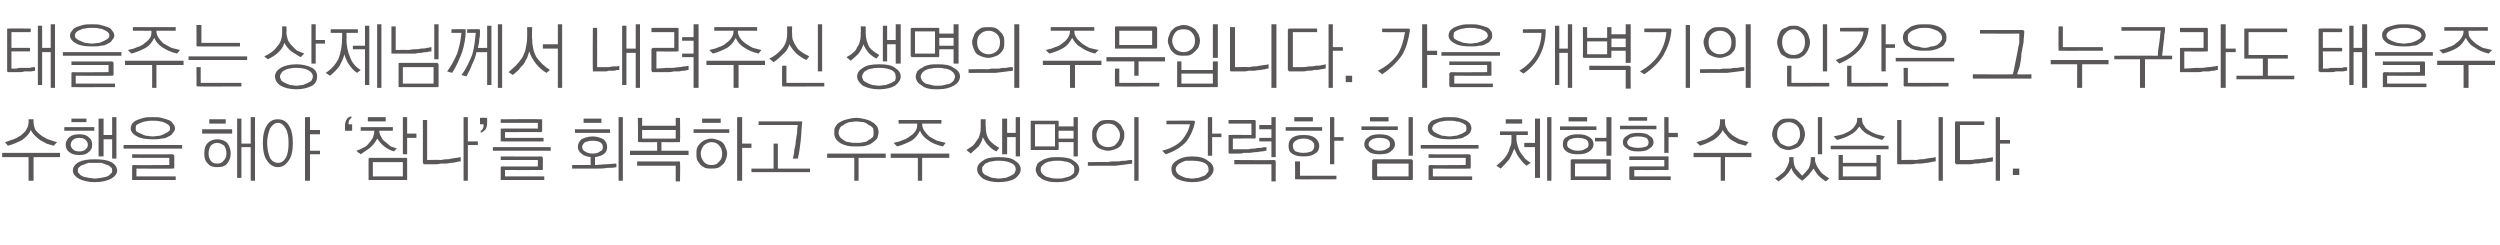
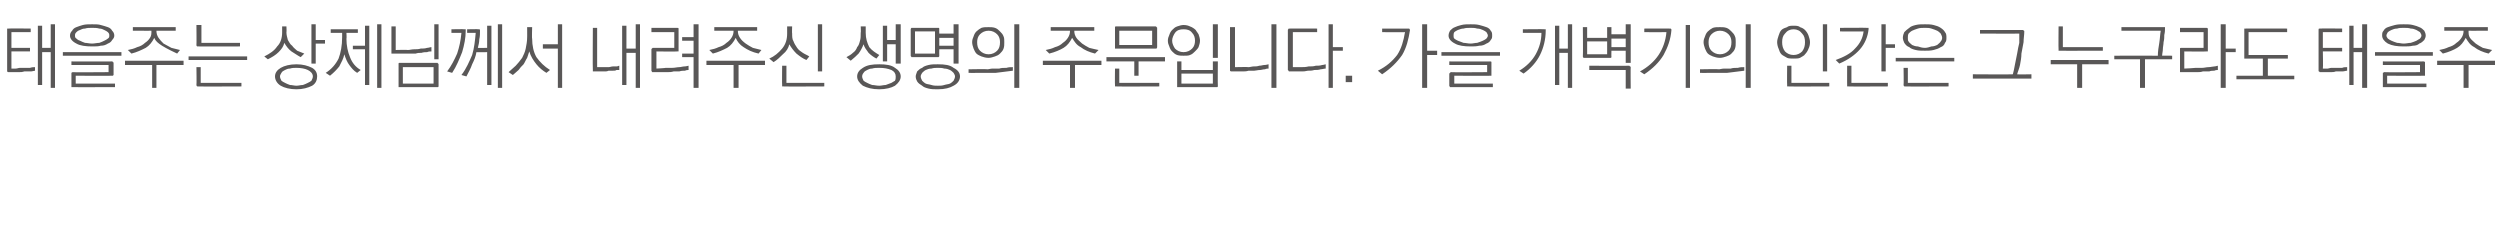
<svg xmlns="http://www.w3.org/2000/svg" version="1.1" width="350px" height="34.3px" viewBox="0 -3 350 34.3" style="top:-3px">
  <desc>태을주는 상제님께서 내려주신 생명의 주문입니다. 가을 개벽기의 인간은 그 누구라도 태을주 수행을 해야 ‘참나’를 회복하고 우주 생명의 강력한 힘을 체험할 수 있습니다.</desc>
  <defs />
  <g id="Polygon18441">
-     <path d="M 4 13.7 L 4.7 13.7 C 4.7 13.7 4.67 14.1 4.7 14.1 C 4.7 14.4 4.8 14.8 4.9 15.1 C 5.1 15.4 5.3 15.6 5.7 15.9 C 5.9 16.1 6.3 16.3 6.7 16.5 C 7.1 16.6 7.5 16.8 8 16.9 C 8 16.9 7.5 17.4 7.5 17.4 C 7.2 17.3 6.8 17.2 6.5 17.1 C 6.2 16.9 5.9 16.8 5.6 16.6 C 5.3 16.4 5.1 16.2 4.8 15.9 C 4.6 15.7 4.5 15.5 4.3 15.2 C 4.1 15.8 3.6 16.2 3.1 16.6 C 2.5 16.9 1.9 17.2 1.1 17.4 C 1.1 17.4 0.7 16.9 0.7 16.9 C 1.1 16.8 1.5 16.6 1.9 16.5 C 2.4 16.3 2.7 16.1 3 15.9 C 3.3 15.6 3.6 15.4 3.7 15.1 C 3.9 14.8 4 14.5 4 14.1 C 4 14.11 4 13.7 4 13.7 Z M 0.3 18.4 L 8.4 18.4 L 8.4 19 L 4.7 19 L 4.7 22.3 L 4 22.3 L 4 19 L 0.3 19 L 0.3 18.4 Z M 10 13.6 L 12.1 13.6 L 12.1 14.1 L 10 14.1 L 10 13.6 Z M 9 14.8 L 13.2 14.8 L 13.2 15.3 L 9 15.3 L 9 14.8 Z M 11.1 15.8 C 11.7 15.8 12.1 15.9 12.4 16.2 C 12.8 16.5 12.9 16.8 12.9 17.3 C 12.9 17.7 12.8 18 12.4 18.3 C 12.1 18.6 11.7 18.7 11.1 18.7 C 10.5 18.7 10.1 18.6 9.7 18.3 C 9.4 18.1 9.2 17.7 9.2 17.3 C 9.2 16.8 9.4 16.5 9.7 16.2 C 10.1 15.9 10.5 15.8 11.1 15.8 Z M 11.1 16.3 C 10.7 16.3 10.4 16.4 10.2 16.6 C 10 16.8 9.9 17 9.9 17.3 C 9.9 17.5 10 17.7 10.2 17.9 C 10.4 18.1 10.7 18.2 11.1 18.2 C 11.5 18.2 11.8 18.1 12 17.9 C 12.2 17.7 12.3 17.5 12.3 17.3 C 12.3 17 12.2 16.8 12 16.6 C 11.8 16.4 11.5 16.3 11.1 16.3 Z M 13.8 13.6 L 14.5 13.6 L 14.5 15.9 L 15.7 15.9 L 15.7 13.4 L 16.3 13.4 L 16.3 19.2 L 15.7 19.2 L 15.7 16.5 L 14.5 16.5 L 14.5 18.9 L 13.8 18.9 L 13.8 13.6 Z M 13.3 19.3 C 14.3 19.3 15 19.4 15.6 19.7 C 16.1 20 16.4 20.4 16.4 20.9 C 16.4 21.3 16.1 21.7 15.6 22 C 15 22.3 14.3 22.5 13.3 22.5 C 12.3 22.5 11.6 22.3 11 22 C 10.5 21.7 10.2 21.3 10.2 20.9 C 10.2 20.4 10.5 20 11 19.7 C 11.6 19.4 12.3 19.3 13.3 19.3 Z M 13.3 19.8 C 13 19.8 12.7 19.8 12.4 19.8 C 12.1 19.9 11.8 20 11.6 20.1 C 11.4 20.1 11.2 20.3 11.1 20.4 C 10.9 20.5 10.9 20.7 10.9 20.9 C 10.9 21.1 10.9 21.2 11.1 21.3 C 11.2 21.5 11.4 21.6 11.6 21.7 C 11.8 21.8 12.1 21.8 12.4 21.9 C 12.7 21.9 13 22 13.3 22 C 13.6 22 13.9 21.9 14.2 21.9 C 14.5 21.8 14.8 21.8 15 21.7 C 15.2 21.6 15.4 21.5 15.5 21.3 C 15.7 21.2 15.7 21.1 15.7 20.9 C 15.7 20.7 15.7 20.5 15.5 20.4 C 15.4 20.3 15.2 20.1 15 20.1 C 14.8 20 14.5 19.9 14.2 19.8 C 14 19.8 13.6 19.8 13.3 19.8 Z M 21.4 13.4 C 21.8 13.4 22.3 13.4 22.6 13.5 C 23 13.6 23.3 13.7 23.6 13.8 C 23.9 13.9 24.1 14.1 24.2 14.3 C 24.4 14.5 24.5 14.7 24.5 15 C 24.5 15.2 24.4 15.4 24.2 15.6 C 24.1 15.8 23.9 16 23.6 16.1 C 23.3 16.3 23 16.4 22.6 16.4 C 22.3 16.5 21.8 16.5 21.4 16.5 C 20.5 16.5 19.7 16.4 19.2 16.1 C 18.6 15.8 18.3 15.4 18.3 15 C 18.3 14.7 18.4 14.5 18.5 14.3 C 18.7 14.1 18.9 13.9 19.2 13.8 C 19.4 13.7 19.8 13.6 20.1 13.5 C 20.5 13.4 20.9 13.4 21.4 13.4 Z M 21.4 13.9 C 21 13.9 20.7 13.9 20.4 14 C 20.1 14 19.9 14.1 19.7 14.2 C 19.4 14.3 19.3 14.4 19.1 14.5 C 19 14.7 19 14.8 19 15 C 19 15.1 19 15.3 19.1 15.4 C 19.3 15.5 19.4 15.6 19.7 15.7 C 19.9 15.8 20.1 15.9 20.4 16 C 20.7 16 21 16.1 21.4 16.1 C 21.7 16.1 22.1 16 22.4 16 C 22.7 15.9 22.9 15.8 23.1 15.7 C 23.3 15.6 23.5 15.5 23.6 15.4 C 23.8 15.3 23.8 15.1 23.8 15 C 23.8 14.8 23.8 14.7 23.6 14.5 C 23.5 14.4 23.3 14.3 23.1 14.2 C 22.9 14.1 22.7 14 22.4 14 C 22.1 13.9 21.7 13.9 21.4 13.9 Z M 17.3 17.3 L 25.5 17.3 L 25.5 17.8 L 17.3 17.8 L 17.3 17.3 Z M 18.7 20.1 C 18.65 20.14 23.7 20.1 23.7 20.1 L 23.7 19.1 L 18.5 19.1 L 18.5 18.6 C 18.5 18.6 24.16 18.62 24.2 18.6 C 24.2 18.6 24.3 18.6 24.3 18.7 C 24.3 18.7 24.4 18.7 24.4 18.8 C 24.4 18.8 24.4 20.5 24.4 20.5 C 24.4 20.5 24.3 20.6 24.3 20.6 C 24.3 20.6 24.2 20.6 24.2 20.6 C 24.16 20.64 19.1 20.6 19.1 20.6 L 19.1 21.7 L 24.6 21.7 L 24.6 22.2 C 24.6 22.2 18.65 22.21 18.7 22.2 C 18.6 22.2 18.5 22.2 18.5 22.2 C 18.5 22.1 18.5 22.1 18.5 22 C 18.5 22 18.5 20.3 18.5 20.3 C 18.5 20.3 18.5 20.2 18.5 20.2 C 18.5 20.2 18.6 20.1 18.7 20.1 Z M 28.3 15.1 L 32.5 15.1 L 32.5 15.7 L 28.3 15.7 L 28.3 15.1 Z M 29.3 13.7 L 31.6 13.7 L 31.6 14.3 L 29.3 14.3 L 29.3 13.7 Z M 30.4 16.5 C 31 16.5 31.5 16.7 31.8 17 C 32.1 17.4 32.3 17.9 32.3 18.5 C 32.3 19.1 32.1 19.5 31.8 19.9 C 31.5 20.3 31 20.4 30.4 20.4 C 29.9 20.4 29.4 20.3 29.1 19.9 C 28.7 19.5 28.6 19.1 28.6 18.5 C 28.6 17.9 28.7 17.4 29.1 17 C 29.4 16.7 29.9 16.5 30.4 16.5 Z M 30.4 17 C 30 17 29.7 17.2 29.5 17.4 C 29.3 17.7 29.2 18.1 29.2 18.5 C 29.2 18.9 29.3 19.2 29.5 19.5 C 29.7 19.8 30 19.9 30.4 19.9 C 30.8 19.9 31.1 19.8 31.3 19.5 C 31.6 19.2 31.7 18.9 31.7 18.5 C 31.7 18.1 31.6 17.7 31.4 17.4 C 31.1 17.2 30.8 17 30.4 17 Z M 33.2 13.6 L 33.8 13.6 L 33.8 17.1 L 35.1 17.1 L 35.1 13.4 L 35.7 13.4 L 35.7 22.3 L 35.1 22.3 L 35.1 17.6 L 33.8 17.6 L 33.8 21.9 L 33.2 21.9 L 33.2 13.6 Z M 38.9 13.7 C 39.5 13.7 40 13.9 40.4 14.5 C 40.8 15.1 41 15.9 41 17 C 41 18.1 40.8 19 40.4 19.5 C 40 20.1 39.5 20.4 38.9 20.4 C 38.3 20.4 37.8 20.1 37.4 19.5 C 37 19 36.8 18.1 36.8 17 C 36.8 15.9 37 15.1 37.4 14.5 C 37.8 13.9 38.3 13.7 38.9 13.7 Z M 38.9 14.2 C 38.5 14.2 38.1 14.5 37.8 15 C 37.6 15.5 37.4 16.2 37.4 17 C 37.4 17.9 37.6 18.6 37.8 19.1 C 38.1 19.6 38.5 19.8 38.9 19.8 C 39.4 19.8 39.7 19.6 40 19.1 C 40.3 18.6 40.4 17.9 40.4 17 C 40.4 16.2 40.3 15.5 40 15 C 39.7 14.5 39.4 14.2 38.9 14.2 Z M 42.7 13.4 L 43.4 13.4 L 43.4 15.2 L 44.8 15.2 L 44.8 15.8 L 43.4 15.8 L 43.4 18.1 L 44.8 18.1 L 44.8 18.6 L 43.4 18.6 L 43.4 22.3 L 42.7 22.3 L 42.7 13.4 Z M 48.3 14.6 C 48.3 14.2 48.4 13.9 48.6 13.6 C 48.8 13.4 49 13.3 49.2 13.3 C 49.2 13.3 49.2 13.5 49.2 13.5 C 49.1 13.6 49 13.7 48.9 13.8 C 48.8 14 48.8 14.2 48.8 14.4 C 48.8 14.42 49.3 14.4 49.3 14.4 L 49.3 15.3 C 49.3 15.3 48.46 15.33 48.5 15.3 C 48.4 15.3 48.4 15.3 48.3 15.3 C 48.3 15.3 48.3 15.2 48.3 15.2 C 48.3 15.2 48.3 14.6 48.3 14.6 Z M 50.5 14.8 L 55 14.8 L 55 15.3 C 55 15.3 53.09 15.31 53.1 15.3 C 53.1 15.6 53.2 15.9 53.4 16.2 C 53.5 16.5 53.7 16.7 54 16.9 C 54.2 17.1 54.5 17.3 54.7 17.5 C 55 17.6 55.3 17.7 55.6 17.8 C 55.5 17.8 55.5 17.9 55.4 17.9 C 55.4 18 55.4 18 55.3 18 C 55.3 18.1 55.3 18.1 55.2 18.1 C 55.2 18.2 55.2 18.2 55.2 18.2 C 54.7 18.1 54.2 17.8 53.8 17.5 C 53.4 17.2 53.1 16.8 52.8 16.4 C 52.6 16.9 52.2 17.3 51.8 17.7 C 51.4 18 50.9 18.3 50.5 18.6 C 50.4 18.5 50.3 18.4 50.2 18.4 C 50.1 18.3 50 18.2 49.9 18.1 C 50.2 18 50.5 17.9 50.8 17.7 C 51.1 17.6 51.4 17.4 51.6 17.1 C 51.8 16.9 52 16.6 52.2 16.3 C 52.3 16 52.4 15.7 52.4 15.3 C 52.44 15.31 50.5 15.3 50.5 15.3 L 50.5 14.8 Z M 51.5 13.4 L 54 13.4 L 54 14 L 51.5 14 L 51.5 13.4 Z M 56.4 13.4 L 57 13.4 L 57 15.7 L 58.3 15.7 L 58.3 16.3 L 57 16.3 L 57 18.6 L 56.4 18.6 L 56.4 13.4 Z M 52.2 19.7 L 52.2 21.7 L 56.4 21.7 L 56.4 19.7 L 52.2 19.7 Z M 56.9 22.2 C 56.9 22.2 51.8 22.2 51.8 22.2 C 51.7 22.2 51.7 22.2 51.6 22.2 C 51.6 22.2 51.6 22.1 51.6 22 C 51.6 22 51.6 19.3 51.6 19.3 C 51.6 19.2 51.6 19.2 51.6 19.2 C 51.7 19.1 51.7 19.1 51.8 19.1 C 51.8 19.1 56.9 19.1 56.9 19.1 C 56.9 19.1 57 19.1 57 19.2 C 57 19.2 57 19.2 57 19.3 C 57 19.3 57 22 57 22 C 57 22.1 57 22.2 57 22.2 C 57 22.2 56.9 22.2 56.9 22.2 Z M 59.2 19.8 C 59.22 19.78 59.2 13.8 59.2 13.8 L 59.8 13.8 L 59.8 19.4 C 59.8 19.4 61.69 19.36 61.7 19.4 C 61.9 19.4 62.1 19.3 62.4 19.3 C 62.7 19.3 62.9 19.3 63.2 19.2 C 63.4 19.2 63.7 19.1 63.9 19.1 C 64.1 19.1 64.3 19 64.5 19 C 64.5 19 64.5 19.6 64.5 19.6 C 64.3 19.6 64.1 19.6 63.9 19.7 C 63.7 19.7 63.5 19.8 63.2 19.8 C 63 19.8 62.7 19.9 62.4 19.9 C 62.2 19.9 61.9 19.9 61.7 19.9 C 61.4 20 61.1 20 60.8 20 C 60.5 20 60.3 20 60.1 20 C 59.9 20 59.7 20 59.6 20 C 59.5 20 59.4 20 59.4 20 C 59.3 20 59.3 20 59.3 19.9 C 59.2 19.9 59.2 19.8 59.2 19.8 Z M 64.9 13.4 L 65.5 13.4 L 65.5 16.8 L 66.9 16.8 L 66.9 17.3 L 65.5 17.3 L 65.5 22.3 L 64.9 22.3 L 64.9 13.4 Z M 68.2 14.2 C 68.2 14.6 68.1 15 67.9 15.2 C 67.7 15.4 67.5 15.5 67.3 15.6 C 67.3 15.6 67.3 15.3 67.3 15.3 C 67.4 15.3 67.5 15.2 67.6 15 C 67.7 14.8 67.7 14.6 67.7 14.4 C 67.69 14.39 67.2 14.4 67.2 14.4 L 67.2 13.5 C 67.2 13.5 68.03 13.48 68 13.5 C 68.1 13.5 68.1 13.5 68.2 13.5 C 68.2 13.6 68.2 13.6 68.2 13.7 C 68.2 13.7 68.2 14.2 68.2 14.2 Z M 75.7 13.7 C 75.8 13.7 75.8 13.7 75.9 13.7 C 75.9 13.7 75.9 13.8 75.9 13.8 C 75.9 13.8 75.9 15.3 75.9 15.3 C 75.9 15.4 75.9 15.4 75.9 15.4 C 75.8 15.5 75.8 15.5 75.7 15.5 C 75.72 15.48 70.7 15.5 70.7 15.5 L 70.7 16.3 L 76.1 16.3 L 76.1 16.8 C 76.1 16.8 70.29 16.82 70.3 16.8 C 70.2 16.8 70.2 16.8 70.1 16.8 C 70.1 16.7 70.1 16.7 70.1 16.6 C 70.1 16.6 70.1 15.2 70.1 15.2 C 70.1 15.1 70.1 15.1 70.1 15 C 70.2 15 70.2 15 70.3 15 C 70.29 14.98 75.3 15 75.3 15 L 75.3 14.2 L 70.1 14.2 L 70.1 13.7 C 70.1 13.7 75.72 13.65 75.7 13.7 Z M 69 17.6 L 77.1 17.6 L 77.1 18.1 L 69 18.1 L 69 17.6 Z M 75.8 20.8 C 75.8 20.82 70.7 20.8 70.7 20.8 L 70.7 21.7 L 76.2 21.7 L 76.2 22.2 C 76.2 22.2 70.29 22.21 70.3 22.2 C 70.2 22.2 70.2 22.2 70.1 22.2 C 70.1 22.1 70.1 22.1 70.1 22 C 70.1 22 70.1 20.5 70.1 20.5 C 70.1 20.4 70.1 20.4 70.1 20.4 C 70.2 20.3 70.2 20.3 70.3 20.3 C 70.29 20.32 75.3 20.3 75.3 20.3 L 75.3 19.4 L 70.1 19.4 L 70.1 18.9 C 70.1 18.9 75.8 18.94 75.8 18.9 C 75.9 18.9 75.9 19 75.9 19 C 76 19 76 19.1 76 19.1 C 76 19.1 76 20.6 76 20.6 C 76 20.7 76 20.8 75.9 20.8 C 75.9 20.8 75.9 20.8 75.8 20.8 Z M 80.5 15.1 L 85.4 15.1 L 85.4 15.6 L 80.5 15.6 L 80.5 15.1 Z M 81.7 13.6 L 84.2 13.6 L 84.2 14.2 L 81.7 14.2 L 81.7 13.6 Z M 80.9 17.6 C 80.9 17.1 81.1 16.8 81.4 16.5 C 81.8 16.3 82.3 16.1 83 16.1 C 83.6 16.1 84.1 16.3 84.5 16.5 C 84.8 16.8 85 17.1 85 17.6 C 85 17.9 84.9 18.3 84.6 18.5 C 84.3 18.8 83.8 18.9 83.3 19 C 83.3 19 83.3 20.1 83.3 20.1 C 83.8 20.1 84.3 20 84.8 20 C 85.3 20 85.8 19.9 86.3 19.9 C 86.3 19.9 86.3 20.4 86.3 20.4 C 85.9 20.5 85.4 20.5 85 20.5 C 84.5 20.6 84.1 20.6 83.7 20.6 C 83.2 20.6 82.8 20.6 82.3 20.6 C 81.9 20.6 81.4 20.6 81 20.6 C 81.04 20.62 80.1 20.6 80.1 20.6 L 80.1 20.1 L 82.7 20.1 C 82.7 20.1 82.66 18.97 82.7 19 C 82.1 18.9 81.7 18.8 81.4 18.5 C 81.1 18.3 80.9 17.9 80.9 17.6 Z M 84.4 17.6 C 84.4 17.3 84.3 17.1 84 16.9 C 83.8 16.8 83.4 16.7 83 16.7 C 82.5 16.7 82.2 16.8 81.9 16.9 C 81.7 17.1 81.5 17.3 81.5 17.6 C 81.5 17.9 81.7 18.1 81.9 18.2 C 82.2 18.4 82.5 18.5 83 18.5 C 83.4 18.5 83.8 18.4 84 18.2 C 84.3 18.1 84.4 17.9 84.4 17.6 Z M 86.6 13.4 L 87.2 13.4 L 87.2 22.3 L 86.6 22.3 L 86.6 13.4 Z M 89.9 15.2 L 89.9 16.4 L 94.6 16.4 L 94.6 15.2 L 89.9 15.2 Z M 89.3 16.7 C 89.35 16.73 89.3 13.5 89.3 13.5 L 89.9 13.5 L 89.9 14.6 L 94.6 14.6 L 94.6 13.5 L 95.2 13.5 C 95.2 13.5 95.25 16.73 95.2 16.7 C 95.2 16.8 95.2 16.9 95.2 16.9 C 95.2 16.9 95.1 16.9 95.1 16.9 C 95.06 16.92 92.6 16.9 92.6 16.9 L 92.6 18.1 L 96.4 18.1 L 96.4 18.7 L 88.2 18.7 L 88.2 18.1 L 92 18.1 L 92 16.9 C 92 16.9 89.53 16.92 89.5 16.9 C 89.4 16.9 89.4 16.9 89.4 16.9 C 89.4 16.9 89.3 16.8 89.3 16.7 Z M 95.1 19.6 C 95.1 19.6 95.2 19.6 95.2 19.7 C 95.2 19.7 95.2 19.8 95.2 19.8 C 95.25 19.81 95.2 22.4 95.2 22.4 L 94.6 22.4 L 94.6 20.2 L 89.2 20.2 L 89.2 19.6 C 89.2 19.6 95.06 19.62 95.1 19.6 Z M 98.3 13.6 L 100.9 13.6 L 100.9 14.2 L 98.3 14.2 L 98.3 13.6 Z M 97.1 15.1 L 102.1 15.1 L 102.1 15.6 L 97.1 15.6 L 97.1 15.1 Z M 99.6 16.9 C 99.2 16.9 98.8 17.1 98.5 17.4 C 98.3 17.7 98.1 18.1 98.1 18.5 C 98.1 19 98.3 19.3 98.5 19.6 C 98.8 20 99.2 20.1 99.6 20.1 C 100.1 20.1 100.4 20 100.7 19.6 C 101 19.3 101.1 19 101.1 18.5 C 101.1 18.1 101 17.7 100.7 17.4 C 100.5 17.1 100.1 16.9 99.6 16.9 Z M 97.5 18.5 C 97.5 18.2 97.5 17.9 97.6 17.7 C 97.7 17.4 97.9 17.2 98.1 17 C 98.3 16.8 98.5 16.7 98.7 16.6 C 99 16.5 99.3 16.4 99.6 16.4 C 99.9 16.4 100.2 16.5 100.5 16.6 C 100.8 16.7 101 16.8 101.2 17 C 101.4 17.2 101.5 17.4 101.6 17.7 C 101.7 17.9 101.8 18.2 101.8 18.5 C 101.8 18.8 101.7 19.1 101.6 19.4 C 101.5 19.6 101.4 19.9 101.2 20 C 101 20.2 100.8 20.4 100.5 20.5 C 100.2 20.6 99.9 20.6 99.6 20.6 C 99.3 20.6 99 20.6 98.7 20.5 C 98.5 20.4 98.2 20.2 98.1 20.1 C 97.9 19.9 97.7 19.6 97.6 19.4 C 97.5 19.1 97.5 18.8 97.5 18.5 Z M 103.2 13.4 L 103.9 13.4 L 103.9 17.1 L 105.2 17.1 L 105.2 17.7 L 103.9 17.7 L 103.9 22.3 L 103.2 22.3 L 103.2 13.4 Z M 112.1 14 C 112.2 14 112.2 14 112.3 14 C 112.3 14.1 112.3 14.1 112.3 14.2 C 112.2 15 112.2 15.8 112.1 16.7 C 112 17.5 111.9 18.4 111.7 19.2 C 111.7 19.2 111 19.2 111 19.2 C 111.1 18.8 111.2 18.4 111.2 18 C 111.3 17.6 111.4 17.2 111.4 16.8 C 111.5 16.4 111.5 16 111.6 15.6 C 111.6 15.2 111.6 14.9 111.7 14.5 C 111.66 14.51 106.2 14.5 106.2 14.5 L 106.2 14 C 106.2 14 112.11 13.98 112.1 14 Z M 108.3 17.1 L 108.9 17.1 L 108.9 20.6 L 113.4 20.6 L 113.4 21.1 L 105.2 21.1 L 105.2 20.6 L 108.3 20.6 L 108.3 17.1 Z M 119.9 13.5 C 120.3 13.5 120.8 13.6 121.2 13.7 C 121.5 13.8 121.9 13.9 122.1 14.1 C 122.4 14.2 122.6 14.5 122.8 14.7 C 122.9 14.9 123 15.2 123 15.5 C 123 15.8 122.9 16.1 122.8 16.4 C 122.6 16.6 122.4 16.8 122.1 17 C 121.9 17.2 121.5 17.3 121.2 17.4 C 120.8 17.5 120.3 17.5 119.9 17.5 C 119.4 17.5 119 17.5 118.6 17.4 C 118.2 17.3 117.9 17.2 117.6 17 C 117.3 16.8 117.1 16.6 117 16.4 C 116.8 16.1 116.8 15.8 116.8 15.5 C 116.8 15.2 116.8 14.9 117 14.7 C 117.1 14.5 117.3 14.2 117.6 14.1 C 117.9 13.9 118.2 13.8 118.6 13.7 C 119 13.6 119.4 13.5 119.9 13.5 Z M 119.9 14 C 119.5 14 119.2 14.1 118.9 14.1 C 118.6 14.2 118.3 14.3 118.1 14.5 C 117.9 14.6 117.7 14.7 117.6 14.9 C 117.5 15.1 117.4 15.3 117.4 15.6 C 117.4 15.8 117.5 16 117.6 16.2 C 117.7 16.3 117.9 16.5 118.1 16.6 C 118.3 16.8 118.6 16.9 118.9 16.9 C 119.2 17 119.5 17 119.9 17 C 120.2 17 120.6 17 120.9 16.9 C 121.2 16.9 121.4 16.8 121.6 16.6 C 121.9 16.5 122 16.3 122.2 16.2 C 122.3 16 122.3 15.8 122.3 15.6 C 122.3 15.3 122.3 15.1 122.2 14.9 C 122 14.7 121.9 14.6 121.6 14.5 C 121.4 14.3 121.2 14.2 120.9 14.1 C 120.6 14.1 120.2 14 119.9 14 Z M 115.8 18.5 L 124 18.5 L 124 19.1 L 120.2 19.1 L 120.2 22.3 L 119.6 22.3 L 119.6 19.1 L 115.8 19.1 L 115.8 18.5 Z M 125.8 13.8 L 131.8 13.8 L 131.8 14.3 C 131.8 14.3 129.11 14.32 129.1 14.3 C 129.1 14.7 129.2 15 129.4 15.3 C 129.6 15.6 129.8 15.8 130.1 16.1 C 130.4 16.3 130.8 16.5 131.2 16.7 C 131.6 16.8 132 16.9 132.4 17 C 132.4 17 132 17.5 132 17.5 C 131.1 17.3 130.4 17 129.9 16.6 C 129.4 16.3 129 15.8 128.8 15.3 C 128.5 15.9 128.1 16.4 127.6 16.7 C 127 17 126.4 17.3 125.6 17.5 C 125.6 17.5 125.1 17 125.1 17 C 125.6 16.9 126 16.8 126.4 16.6 C 126.8 16.5 127.1 16.3 127.5 16 C 127.8 15.8 128 15.6 128.2 15.3 C 128.4 15 128.4 14.7 128.4 14.3 C 128.44 14.32 125.8 14.3 125.8 14.3 L 125.8 13.8 Z M 124.7 18.5 L 132.9 18.5 L 132.9 19.1 L 129.1 19.1 L 129.1 22.3 L 128.5 22.3 L 128.5 19.1 L 124.7 19.1 L 124.7 18.5 Z M 137.3 13.7 L 138 13.7 C 138 13.7 137.95 14.59 138 14.6 C 138 15.4 138.1 16 138.5 16.6 C 138.9 17.1 139.4 17.4 139.9 17.7 C 139.9 17.7 139.5 18.2 139.5 18.2 C 139 18 138.7 17.7 138.4 17.4 C 138 17 137.8 16.6 137.6 16.2 C 137.5 16.7 137.3 17.1 137 17.5 C 136.7 17.8 136.3 18.1 135.9 18.5 C 135.9 18.5 135.3 18 135.3 18 C 135.6 17.8 135.9 17.6 136.2 17.4 C 136.4 17.2 136.6 16.9 136.8 16.6 C 137 16.4 137.1 16.1 137.2 15.7 C 137.3 15.4 137.3 15 137.3 14.6 C 137.31 14.57 137.3 13.7 137.3 13.7 Z M 140.3 13.6 L 141 13.6 L 141 15.6 L 142.2 15.6 L 142.2 13.4 L 142.8 13.4 L 142.8 18.9 L 142.2 18.9 L 142.2 16.2 L 141 16.2 L 141 18.6 L 140.3 18.6 L 140.3 13.6 Z M 139.8 19 C 140.8 19 141.6 19.1 142.1 19.5 C 142.6 19.8 142.9 20.2 142.9 20.7 C 142.9 21.2 142.6 21.6 142.1 22 C 141.6 22.3 140.8 22.5 139.8 22.5 C 138.9 22.5 138.1 22.3 137.6 22 C 137.1 21.6 136.8 21.2 136.8 20.7 C 136.8 20.2 137.1 19.8 137.6 19.5 C 138.1 19.1 138.9 19 139.8 19 Z M 139.8 19.5 C 139.5 19.5 139.2 19.5 138.9 19.6 C 138.6 19.6 138.4 19.7 138.2 19.8 C 137.9 19.9 137.8 20 137.7 20.2 C 137.5 20.3 137.5 20.5 137.5 20.7 C 137.5 20.9 137.5 21.1 137.7 21.3 C 137.8 21.4 137.9 21.5 138.2 21.6 C 138.4 21.7 138.6 21.8 138.9 21.9 C 139.2 21.9 139.5 22 139.8 22 C 140.2 22 140.5 21.9 140.8 21.9 C 141.1 21.8 141.3 21.7 141.5 21.6 C 141.7 21.5 141.9 21.4 142 21.3 C 142.1 21.1 142.2 20.9 142.2 20.7 C 142.2 20.3 142 20 141.5 19.8 C 141.1 19.6 140.5 19.5 139.8 19.5 Z M 144.9 14.4 L 144.9 17.5 L 147.7 17.5 L 147.7 14.4 L 144.9 14.4 Z M 148.2 17.8 C 148.2 17.9 148.2 17.9 148.2 18 C 148.2 18 148.1 18 148.1 18 C 148.1 18 144.5 18 144.5 18 C 144.4 18 144.4 18 144.3 18 C 144.3 17.9 144.3 17.9 144.3 17.8 C 144.3 17.8 144.3 14.1 144.3 14.1 C 144.3 14 144.3 13.9 144.3 13.9 C 144.4 13.9 144.4 13.9 144.5 13.9 C 144.5 13.9 148.1 13.9 148.1 13.9 C 148.1 13.9 148.2 13.9 148.2 13.9 C 148.2 13.9 148.2 14 148.2 14.1 C 148.25 14.07 148.2 14.7 148.2 14.7 L 150.3 14.7 L 150.3 13.4 L 150.9 13.4 L 150.9 18.9 L 150.3 18.9 L 150.3 16.9 L 148.2 16.9 C 148.2 16.9 148.25 17.8 148.2 17.8 Z M 148.2 15.3 L 148.2 16.4 L 150.3 16.4 L 150.3 15.3 L 148.2 15.3 Z M 148.1 19 C 149 19 149.8 19.1 150.3 19.5 C 150.8 19.8 151.1 20.2 151.1 20.7 C 151.1 21.2 150.8 21.7 150.3 22 C 149.8 22.3 149 22.5 148.1 22.5 C 147.6 22.5 147.2 22.5 146.8 22.4 C 146.4 22.3 146.1 22.2 145.8 22 C 145.6 21.8 145.3 21.7 145.2 21.4 C 145.1 21.2 145 21 145 20.7 C 145 20.5 145.1 20.3 145.2 20 C 145.3 19.8 145.6 19.6 145.8 19.5 C 146.1 19.3 146.4 19.2 146.8 19.1 C 147.2 19 147.6 19 148.1 19 Z M 148.1 19.5 C 147.7 19.5 147.4 19.5 147.1 19.6 C 146.8 19.6 146.6 19.7 146.4 19.8 C 146.2 19.9 146 20.1 145.9 20.2 C 145.7 20.4 145.7 20.5 145.7 20.7 C 145.7 20.9 145.7 21.1 145.9 21.3 C 146 21.4 146.2 21.6 146.4 21.7 C 146.6 21.8 146.8 21.8 147.1 21.9 C 147.4 22 147.7 22 148.1 22 C 148.4 22 148.7 22 149 21.9 C 149.3 21.8 149.5 21.8 149.7 21.7 C 150 21.6 150.1 21.4 150.3 21.3 C 150.4 21.1 150.4 20.9 150.4 20.7 C 150.4 20.5 150.4 20.4 150.3 20.2 C 150.1 20.1 150 19.9 149.8 19.8 C 149.5 19.7 149.3 19.6 149 19.6 C 148.7 19.5 148.4 19.5 148.1 19.5 Z M 155.1 13.8 C 155.5 13.8 155.8 13.8 156.1 13.9 C 156.3 14 156.6 14.2 156.8 14.4 C 157 14.6 157.1 14.8 157.2 15.1 C 157.4 15.3 157.4 15.6 157.4 15.9 C 157.4 16.3 157.4 16.5 157.2 16.8 C 157.1 17.1 157 17.3 156.8 17.5 C 156.6 17.7 156.3 17.8 156.1 17.9 C 155.8 18 155.5 18.1 155.1 18.1 C 154.8 18.1 154.5 18 154.2 17.9 C 153.9 17.8 153.7 17.7 153.5 17.5 C 153.3 17.3 153.1 17 153 16.8 C 152.9 16.5 152.9 16.2 152.9 15.9 C 152.9 15.6 152.9 15.3 153 15.1 C 153.1 14.8 153.3 14.6 153.5 14.4 C 153.7 14.2 153.9 14 154.2 13.9 C 154.5 13.8 154.8 13.8 155.1 13.8 Z M 155.1 14.3 C 154.6 14.3 154.2 14.5 153.9 14.8 C 153.7 15.1 153.5 15.5 153.5 15.9 C 153.5 16.4 153.7 16.8 153.9 17.1 C 154.2 17.4 154.6 17.6 155.1 17.6 C 155.7 17.6 156.1 17.4 156.3 17.1 C 156.6 16.8 156.8 16.4 156.8 15.9 C 156.8 15.5 156.6 15.1 156.3 14.8 C 156.1 14.5 155.7 14.3 155.1 14.3 Z M 152.3 19.7 C 152.3 19.7 155.04 19.65 155 19.7 C 155.2 19.7 155.4 19.6 155.7 19.6 C 156 19.6 156.3 19.6 156.6 19.6 C 157 19.5 157.3 19.5 157.6 19.5 C 158 19.4 158.3 19.4 158.5 19.4 C 158.5 19.4 158.5 19.9 158.5 19.9 C 157.8 20 157.1 20.1 156.2 20.2 C 155.3 20.2 154.3 20.2 153.4 20.2 C 153.36 20.23 152.3 20.2 152.3 20.2 L 152.3 19.7 Z M 158.8 13.4 L 159.4 13.4 L 159.4 22.3 L 158.8 22.3 L 158.8 13.4 Z M 167.1 13.9 C 167.2 13.9 167.2 13.9 167.2 13.9 C 167.3 14 167.3 14 167.3 14.1 C 167.1 15.1 166.7 16 166.1 16.8 C 165.4 17.6 164.4 18.2 163.2 18.6 C 163.2 18.6 162.7 18.1 162.7 18.1 C 163.9 17.8 164.8 17.3 165.4 16.7 C 166 16 166.4 15.3 166.6 14.4 C 166.6 14.41 163.3 14.4 163.3 14.4 L 163.3 13.9 C 163.3 13.9 167.09 13.87 167.1 13.9 Z M 169.1 13.4 L 169.7 13.4 L 169.7 15.7 L 171 15.7 L 171 16.2 L 169.7 16.2 L 169.7 18.8 L 169.1 18.8 L 169.1 13.4 Z M 166.9 18.9 C 167.9 18.9 168.6 19.1 169.1 19.5 C 169.6 19.8 169.9 20.2 169.9 20.7 C 169.9 21.2 169.6 21.6 169.1 22 C 168.6 22.3 167.9 22.5 166.9 22.5 C 166 22.5 165.3 22.3 164.7 22 C 164.2 21.6 164 21.2 164 20.7 C 164 20.2 164.2 19.8 164.7 19.5 C 165.3 19.1 166 18.9 166.9 18.9 Z M 166.9 19.5 C 166.6 19.5 166.3 19.5 166 19.5 C 165.7 19.6 165.5 19.7 165.3 19.8 C 165.1 19.9 164.9 20 164.8 20.2 C 164.7 20.3 164.6 20.5 164.6 20.7 C 164.6 20.9 164.7 21.1 164.8 21.2 C 164.9 21.4 165.1 21.5 165.3 21.6 C 165.5 21.7 165.7 21.8 166 21.9 C 166.3 21.9 166.6 22 166.9 22 C 167.2 22 167.5 21.9 167.8 21.9 C 168.1 21.8 168.3 21.7 168.6 21.6 C 168.8 21.5 168.9 21.4 169 21.2 C 169.2 21.1 169.2 20.9 169.2 20.7 C 169.2 20.3 169 20 168.6 19.8 C 168.1 19.6 167.6 19.5 166.9 19.5 Z M 175.6 16.4 C 175.62 16.37 172.6 16.4 172.6 16.4 L 172.6 17.9 C 172.6 17.9 174.03 17.89 174 17.9 C 174.2 17.9 174.5 17.9 174.8 17.9 C 175.1 17.8 175.4 17.8 175.7 17.8 C 176 17.7 176.3 17.7 176.6 17.7 C 176.8 17.6 177.1 17.6 177.3 17.6 C 177.3 17.6 177.3 18.1 177.3 18.1 C 177.1 18.1 176.9 18.2 176.6 18.2 C 176.4 18.2 176.1 18.3 175.8 18.3 C 175.5 18.3 175.2 18.4 174.9 18.4 C 174.6 18.4 174.4 18.4 174.1 18.4 C 173.9 18.5 173.7 18.5 173.4 18.5 C 173.2 18.5 173 18.5 172.8 18.5 C 172.6 18.5 172.5 18.5 172.4 18.5 C 172.3 18.5 172.2 18.5 172.2 18.5 C 172.1 18.5 172 18.5 172 18.4 C 172 18.4 172 18.3 172 18.3 C 172 18.3 172 16.1 172 16.1 C 172 16 172 15.9 172 15.9 C 172 15.9 172.1 15.9 172.2 15.9 C 172.17 15.86 175.2 15.9 175.2 15.9 L 175.2 14.3 L 172 14.3 L 172 13.8 C 172 13.8 175.62 13.8 175.6 13.8 C 175.7 13.8 175.7 13.8 175.8 13.9 C 175.8 13.9 175.8 13.9 175.8 14 C 175.8 14 175.8 16.2 175.8 16.2 C 175.8 16.2 175.8 16.3 175.8 16.3 C 175.7 16.4 175.7 16.4 175.6 16.4 Z M 178 13.4 L 178.6 13.4 L 178.6 19 L 178 19 L 178 16.8 L 176.3 16.8 L 176.3 16.3 L 178 16.3 L 178 15.1 L 176.3 15.1 L 176.3 14.5 L 178 14.5 L 178 13.4 Z M 178.4 19.4 C 178.5 19.4 178.5 19.5 178.6 19.5 C 178.6 19.5 178.6 19.6 178.6 19.6 C 178.61 19.63 178.6 22.4 178.6 22.4 L 178 22.4 L 178 20 L 172.8 20 L 172.8 19.4 C 172.8 19.4 178.42 19.44 178.4 19.4 Z M 181.2 13.4 L 183.8 13.4 L 183.8 14 L 181.2 14 L 181.2 13.4 Z M 180 14.8 L 185.1 14.8 L 185.1 15.3 L 180 15.3 L 180 14.8 Z M 180.4 17.4 C 180.4 17 180.5 16.6 180.9 16.3 C 181.3 16 181.8 15.9 182.5 15.9 C 183.2 15.9 183.7 16 184.1 16.3 C 184.5 16.6 184.7 17 184.7 17.4 C 184.7 17.9 184.5 18.3 184.1 18.5 C 183.7 18.8 183.2 18.9 182.5 18.9 C 181.8 18.9 181.3 18.8 180.9 18.5 C 180.5 18.3 180.4 17.9 180.4 17.4 Z M 184 17.4 C 184 17.1 183.9 16.9 183.6 16.7 C 183.3 16.5 183 16.4 182.5 16.4 C 182 16.4 181.7 16.5 181.4 16.7 C 181.1 16.9 181 17.1 181 17.4 C 181 17.7 181.1 18 181.4 18.2 C 181.7 18.3 182 18.4 182.5 18.4 C 183 18.4 183.3 18.3 183.6 18.2 C 183.9 18 184 17.7 184 17.4 Z M 186.2 13.4 L 186.8 13.4 L 186.8 16.2 L 188.1 16.2 L 188.1 16.7 L 186.8 16.7 L 186.8 20 L 186.2 20 L 186.2 13.4 Z M 181.5 22.1 C 181.4 22.1 181.4 22.1 181.4 22.1 C 181.3 22.1 181.3 22 181.3 21.9 C 181.33 21.94 181.3 19.6 181.3 19.6 L 182 19.6 L 182 21.6 L 187.1 21.6 L 187.1 22.1 C 187.1 22.1 181.52 22.13 181.5 22.1 Z M 191.8 13.4 L 194.4 13.4 L 194.4 14 L 191.8 14 L 191.8 13.4 Z M 190.6 14.7 L 195.7 14.7 L 195.7 15.2 L 190.6 15.2 L 190.6 14.7 Z M 191 17.2 C 191 16.8 191.2 16.4 191.6 16.2 C 191.9 15.9 192.5 15.8 193.1 15.8 C 193.8 15.8 194.4 15.9 194.7 16.2 C 195.1 16.4 195.3 16.8 195.3 17.2 C 195.3 17.6 195.1 17.9 194.7 18.2 C 194.4 18.5 193.8 18.6 193.1 18.6 C 192.5 18.6 191.9 18.5 191.6 18.2 C 191.2 17.9 191 17.6 191 17.2 Z M 194.6 17.2 C 194.6 16.9 194.5 16.7 194.2 16.5 C 194 16.4 193.6 16.3 193.1 16.3 C 192.7 16.3 192.3 16.4 192.1 16.5 C 191.8 16.7 191.6 16.9 191.6 17.2 C 191.6 17.5 191.8 17.7 192.1 17.8 C 192.3 18 192.7 18.1 193.1 18.1 C 193.6 18.1 194 18 194.2 17.8 C 194.5 17.7 194.6 17.5 194.6 17.2 Z M 197.2 13.4 L 197.8 13.4 L 197.8 18.8 L 197.2 18.8 L 197.2 13.4 Z M 192.8 19.9 L 192.8 21.7 L 197.2 21.7 L 197.2 19.9 L 192.8 19.9 Z M 197.6 22.2 C 197.6 22.2 192.3 22.2 192.3 22.2 C 192.3 22.2 192.2 22.2 192.2 22.2 C 192.2 22.2 192.1 22.1 192.1 22 C 192.1 22 192.1 19.5 192.1 19.5 C 192.1 19.4 192.2 19.4 192.2 19.4 C 192.2 19.3 192.3 19.3 192.3 19.3 C 192.3 19.3 197.6 19.3 197.6 19.3 C 197.7 19.3 197.7 19.3 197.7 19.4 C 197.8 19.4 197.8 19.4 197.8 19.5 C 197.8 19.5 197.8 22 197.8 22 C 197.8 22.1 197.8 22.2 197.7 22.2 C 197.7 22.2 197.7 22.2 197.6 22.2 Z M 202.9 13.4 C 203.4 13.4 203.8 13.4 204.2 13.5 C 204.5 13.6 204.9 13.7 205.1 13.8 C 205.4 13.9 205.6 14.1 205.8 14.3 C 205.9 14.5 206 14.7 206 15 C 206 15.2 205.9 15.4 205.8 15.6 C 205.6 15.8 205.4 16 205.1 16.1 C 204.9 16.3 204.5 16.4 204.2 16.4 C 203.8 16.5 203.4 16.5 202.9 16.5 C 202 16.5 201.3 16.4 200.7 16.1 C 200.1 15.8 199.9 15.4 199.9 15 C 199.9 14.7 199.9 14.5 200.1 14.3 C 200.2 14.1 200.4 13.9 200.7 13.8 C 201 13.7 201.3 13.6 201.7 13.5 C 202 13.4 202.5 13.4 202.9 13.4 Z M 202.9 13.9 C 202.6 13.9 202.2 13.9 201.9 14 C 201.6 14 201.4 14.1 201.2 14.2 C 201 14.3 200.8 14.4 200.7 14.5 C 200.6 14.7 200.5 14.8 200.5 15 C 200.5 15.1 200.6 15.3 200.7 15.4 C 200.8 15.5 201 15.6 201.2 15.7 C 201.4 15.8 201.6 15.9 201.9 16 C 202.2 16 202.6 16.1 202.9 16.1 C 203.3 16.1 203.6 16 203.9 16 C 204.2 15.9 204.4 15.8 204.7 15.7 C 204.9 15.6 205 15.5 205.2 15.4 C 205.3 15.3 205.3 15.1 205.3 15 C 205.3 14.8 205.3 14.7 205.2 14.5 C 205 14.4 204.9 14.3 204.7 14.2 C 204.4 14.1 204.2 14 203.9 14 C 203.6 13.9 203.3 13.9 202.9 13.9 Z M 198.9 17.3 L 207 17.3 L 207 17.8 L 198.9 17.8 L 198.9 17.3 Z M 200.2 20.1 C 200.18 20.14 205.2 20.1 205.2 20.1 L 205.2 19.1 L 200 19.1 L 200 18.6 C 200 18.6 205.69 18.62 205.7 18.6 C 205.8 18.6 205.8 18.6 205.8 18.7 C 205.9 18.7 205.9 18.7 205.9 18.8 C 205.9 18.8 205.9 20.5 205.9 20.5 C 205.9 20.5 205.9 20.6 205.8 20.6 C 205.8 20.6 205.8 20.6 205.7 20.6 C 205.69 20.64 200.6 20.6 200.6 20.6 L 200.6 21.7 L 206.1 21.7 L 206.1 22.2 C 206.1 22.2 200.18 22.21 200.2 22.2 C 200.1 22.2 200.1 22.2 200 22.2 C 200 22.1 200 22.1 200 22 C 200 22 200 20.3 200 20.3 C 200 20.3 200 20.2 200 20.2 C 200.1 20.2 200.1 20.1 200.2 20.1 Z M 210.8 13.7 L 213.1 13.7 L 213.1 14.3 L 210.8 14.3 L 210.8 13.7 Z M 210 15.4 L 213.9 15.4 L 213.9 15.9 L 212.3 15.9 C 212.3 15.9 212.31 16.49 212.3 16.5 C 212.3 16.8 212.4 17.2 212.5 17.5 C 212.6 17.8 212.7 18.1 212.9 18.4 C 213.1 18.7 213.3 18.9 213.5 19.2 C 213.7 19.4 214 19.6 214.3 19.8 C 214.3 19.8 213.7 20.2 213.7 20.2 C 213.3 19.9 213 19.5 212.7 19.1 C 212.4 18.7 212.2 18.3 212 17.8 C 211.8 18.3 211.6 18.8 211.3 19.3 C 210.9 19.8 210.5 20.2 210.1 20.6 C 210.1 20.6 209.5 20.2 209.5 20.2 C 209.7 20 210 19.8 210.3 19.5 C 210.5 19.3 210.8 19 211 18.6 C 211.2 18.3 211.3 18 211.4 17.6 C 211.6 17.3 211.6 16.9 211.6 16.5 C 211.63 16.49 211.6 15.9 211.6 15.9 L 210 15.9 L 210 15.4 Z M 216.6 13.4 L 217.2 13.4 L 217.2 22.3 L 216.6 22.3 L 216.6 13.4 Z M 214.9 13.6 L 215.6 13.6 L 215.6 21.9 L 214.9 21.9 L 214.9 17.6 L 213.4 17.6 L 213.4 17 L 214.9 17 L 214.9 13.6 Z M 219.6 13.4 L 222.2 13.4 L 222.2 14 L 219.6 14 L 219.6 13.4 Z M 218.4 14.7 L 223.5 14.7 L 223.5 15.2 L 218.4 15.2 L 218.4 14.7 Z M 218.8 17.2 C 218.8 16.8 218.9 16.4 219.3 16.2 C 219.7 15.9 220.2 15.8 220.9 15.8 C 221.6 15.8 222.1 15.9 222.5 16.2 C 222.9 16.4 223.1 16.8 223.1 17.2 C 223.1 17.6 222.9 17.9 222.5 18.2 C 222.1 18.5 221.6 18.6 220.9 18.6 C 220.2 18.6 219.7 18.5 219.3 18.2 C 218.9 17.9 218.8 17.6 218.8 17.2 Z M 222.4 17.2 C 222.4 16.9 222.3 16.7 222 16.5 C 221.7 16.4 221.4 16.3 220.9 16.3 C 220.4 16.3 220.1 16.4 219.8 16.5 C 219.5 16.7 219.4 16.9 219.4 17.2 C 219.4 17.5 219.5 17.7 219.8 17.8 C 220.1 18 220.4 18.1 220.9 18.1 C 221.4 18.1 221.7 18 222 17.8 C 222.3 17.7 222.4 17.5 222.4 17.2 Z M 224.9 13.4 L 225.6 13.4 L 225.6 18.8 L 224.9 18.8 L 224.9 16.8 L 223.3 16.8 L 223.3 16.3 L 224.9 16.3 L 224.9 13.4 Z M 220.5 19.9 L 220.5 21.7 L 224.9 21.7 L 224.9 19.9 L 220.5 19.9 Z M 225.4 22.2 C 225.4 22.2 220.1 22.2 220.1 22.2 C 220 22.2 220 22.2 219.9 22.2 C 219.9 22.2 219.9 22.1 219.9 22 C 219.9 22 219.9 19.5 219.9 19.5 C 219.9 19.4 219.9 19.4 219.9 19.4 C 220 19.3 220 19.3 220.1 19.3 C 220.1 19.3 225.4 19.3 225.4 19.3 C 225.4 19.3 225.5 19.3 225.5 19.4 C 225.5 19.4 225.5 19.4 225.5 19.5 C 225.5 19.5 225.5 22 225.5 22 C 225.5 22.1 225.5 22.2 225.5 22.2 C 225.5 22.2 225.4 22.2 225.4 22.2 Z M 228 13.4 L 230.6 13.4 L 230.6 13.9 L 228 13.9 L 228 13.4 Z M 226.8 14.6 L 231.9 14.6 L 231.9 15.1 L 226.8 15.1 L 226.8 14.6 Z M 227.2 16.9 C 227.2 16.5 227.4 16.2 227.8 16 C 228.1 15.7 228.7 15.6 229.3 15.6 C 230 15.6 230.6 15.7 230.9 16 C 231.3 16.2 231.5 16.5 231.5 16.9 C 231.5 17.3 231.3 17.6 230.9 17.8 C 230.6 18.1 230 18.2 229.3 18.2 C 228.7 18.2 228.1 18.1 227.8 17.8 C 227.4 17.6 227.2 17.3 227.2 16.9 Z M 230.8 16.9 C 230.8 16.7 230.7 16.5 230.5 16.3 C 230.2 16.2 229.8 16.1 229.3 16.1 C 228.8 16.1 228.5 16.2 228.2 16.3 C 228 16.5 227.8 16.7 227.8 16.9 C 227.8 17.2 228 17.4 228.2 17.5 C 228.5 17.6 228.8 17.7 229.3 17.7 C 229.9 17.7 230.2 17.6 230.5 17.5 C 230.7 17.4 230.8 17.2 230.8 16.9 Z M 233 13.4 L 233.6 13.4 L 233.6 15.6 L 234.9 15.6 L 234.9 16.2 L 233.6 16.2 L 233.6 18.4 L 233 18.4 L 233 13.4 Z M 233.5 18.9 C 233.5 18.9 233.6 18.9 233.6 18.9 C 233.6 19 233.6 19 233.6 19.1 C 233.6 19.1 233.6 20.6 233.6 20.6 C 233.6 20.7 233.6 20.8 233.6 20.8 C 233.6 20.8 233.5 20.8 233.5 20.8 C 233.45 20.82 228.8 20.8 228.8 20.8 L 228.8 21.7 L 233.9 21.7 L 233.9 22.2 C 233.9 22.2 228.3 22.21 228.3 22.2 C 228.2 22.2 228.2 22.2 228.2 22.2 C 228.1 22.1 228.1 22.1 228.1 22 C 228.1 22 228.1 20.5 228.1 20.5 C 228.1 20.4 228.1 20.4 228.2 20.3 C 228.2 20.3 228.2 20.3 228.3 20.3 C 228.3 20.29 233 20.3 233 20.3 L 233 19.4 L 228.1 19.4 L 228.1 18.9 C 228.1 18.9 233.45 18.9 233.5 18.9 Z M 240.8 13.7 L 241.5 13.7 C 241.5 13.7 241.5 14.1 241.5 14.1 C 241.5 14.4 241.6 14.8 241.8 15.1 C 241.9 15.4 242.2 15.6 242.5 15.9 C 242.8 16.1 243.1 16.3 243.5 16.5 C 243.9 16.6 244.4 16.8 244.8 16.9 C 244.8 16.9 244.4 17.4 244.4 17.4 C 244 17.3 243.7 17.2 243.3 17.1 C 243 16.9 242.7 16.8 242.4 16.6 C 242.1 16.4 241.9 16.2 241.7 15.9 C 241.5 15.7 241.3 15.5 241.2 15.2 C 240.9 15.8 240.5 16.2 239.9 16.6 C 239.3 16.9 238.7 17.2 238 17.4 C 238 17.4 237.5 16.9 237.5 16.9 C 237.9 16.8 238.4 16.6 238.8 16.5 C 239.2 16.3 239.5 16.1 239.8 15.9 C 240.1 15.6 240.4 15.4 240.6 15.1 C 240.7 14.8 240.8 14.5 240.8 14.1 C 240.83 14.11 240.8 13.7 240.8 13.7 Z M 237.1 18.4 L 245.2 18.4 L 245.2 19 L 241.5 19 L 241.5 22.3 L 240.9 22.3 L 240.9 19 L 237.1 19 L 237.1 18.4 Z M 250.4 13.6 C 250.7 13.6 251.1 13.6 251.3 13.7 C 251.6 13.8 251.8 14 252 14.2 C 252.2 14.4 252.4 14.6 252.5 14.9 C 252.6 15.2 252.7 15.5 252.7 15.8 C 252.7 16.1 252.6 16.4 252.5 16.7 C 252.4 16.9 252.2 17.2 252 17.4 C 251.8 17.6 251.6 17.7 251.3 17.8 C 251 17.9 250.7 18 250.4 18 C 250.1 18 249.7 17.9 249.5 17.8 C 249.2 17.7 249 17.5 248.8 17.3 C 248.6 17.1 248.4 16.9 248.3 16.6 C 248.2 16.4 248.1 16.1 248.1 15.8 C 248.1 15.5 248.2 15.2 248.3 14.9 C 248.4 14.6 248.6 14.4 248.8 14.2 C 249 14 249.2 13.8 249.5 13.7 C 249.8 13.6 250.1 13.6 250.4 13.6 Z M 250.4 14.1 C 249.9 14.1 249.5 14.3 249.2 14.6 C 248.9 14.9 248.8 15.3 248.8 15.8 C 248.8 16 248.8 16.2 248.9 16.4 C 249 16.6 249.1 16.8 249.2 17 C 249.3 17.1 249.5 17.2 249.7 17.3 C 249.9 17.4 250.1 17.5 250.4 17.5 C 250.7 17.5 250.9 17.4 251.1 17.3 C 251.3 17.2 251.5 17.1 251.6 17 C 251.7 16.8 251.8 16.6 251.9 16.4 C 252 16.2 252 16 252 15.8 C 252 15.3 251.9 14.9 251.6 14.6 C 251.3 14.3 250.9 14.1 250.4 14.1 Z M 254.5 13.4 L 255.1 13.4 L 255.1 18.6 L 254.5 18.6 L 254.5 13.4 Z M 250.5 19 L 251.1 19 C 251.1 19 251.07 19.39 251.1 19.4 C 251.1 19.8 251.2 20.2 251.4 20.6 C 251.7 20.9 252 21.3 252.3 21.6 C 252.6 21.3 252.9 21 253.2 20.6 C 253.4 20.2 253.5 19.8 253.5 19.3 C 253.53 19.31 253.5 19 253.5 19 L 254.1 19 C 254.1 19 254.14 19.36 254.1 19.4 C 254.1 19.6 254.2 19.9 254.3 20.1 C 254.4 20.4 254.6 20.6 254.8 20.9 C 254.9 21.1 255.1 21.3 255.4 21.5 C 255.6 21.7 255.9 21.8 256.1 22 C 256.1 22 255.6 22.4 255.6 22.4 C 255.2 22.1 254.9 21.9 254.6 21.6 C 254.3 21.3 254.1 20.9 253.9 20.6 C 253.7 20.9 253.4 21.2 253.2 21.5 C 252.9 21.8 252.6 22.1 252.3 22.3 C 251.9 22 251.6 21.8 251.4 21.5 C 251.1 21.2 250.9 20.9 250.8 20.5 C 250.6 20.9 250.3 21.3 250 21.6 C 249.7 21.9 249.4 22.1 249 22.4 C 249 22.4 248.5 22 248.5 22 C 248.8 21.8 249 21.7 249.2 21.5 C 249.5 21.3 249.7 21.1 249.9 20.9 C 250 20.6 250.2 20.4 250.3 20.1 C 250.4 19.9 250.5 19.6 250.5 19.3 C 250.46 19.34 250.5 19 250.5 19 Z M 260 13.5 L 260.7 13.5 C 260.7 13.5 260.67 13.73 260.7 13.7 C 260.7 14.1 260.8 14.4 261 14.6 C 261.1 14.9 261.4 15.1 261.7 15.3 C 262 15.5 262.4 15.7 262.7 15.8 C 263.1 15.9 263.5 16 263.9 16.1 C 263.9 16.1 263.5 16.6 263.5 16.6 C 263.2 16.5 262.9 16.4 262.6 16.3 C 262.3 16.2 262 16.1 261.7 15.9 C 261.4 15.8 261.1 15.6 260.9 15.4 C 260.7 15.2 260.5 15 260.3 14.7 C 260 15.2 259.6 15.6 259 15.9 C 258.5 16.2 257.9 16.4 257.2 16.6 C 257.2 16.6 256.7 16.1 256.7 16.1 C 257.2 16 257.6 15.9 258 15.8 C 258.4 15.6 258.7 15.5 259 15.3 C 259.3 15.1 259.5 14.9 259.7 14.6 C 259.9 14.3 260 14.1 260 13.7 C 260 13.73 260 13.5 260 13.5 Z M 256.3 17.4 L 264.4 17.4 L 264.4 17.9 L 256.3 17.9 L 256.3 17.4 Z M 258 20.3 L 258 21.7 L 262.7 21.7 L 262.7 20.3 L 258 20.3 Z M 257.4 22 C 257.4 22.03 257.4 18.7 257.4 18.7 L 258 18.7 L 258 19.8 L 262.7 19.8 L 262.7 18.7 L 263.3 18.7 C 263.3 18.7 263.29 22.03 263.3 22 C 263.3 22.1 263.3 22.2 263.2 22.2 C 263.2 22.2 263.2 22.2 263.1 22.2 C 263.1 22.2 257.6 22.2 257.6 22.2 C 257.5 22.2 257.5 22.2 257.4 22.2 C 257.4 22.2 257.4 22.1 257.4 22 Z M 265.8 20 C 265.7 20 265.7 20 265.6 19.9 C 265.6 19.9 265.6 19.8 265.6 19.8 C 265.59 19.78 265.6 13.8 265.6 13.8 L 266.2 13.8 L 266.2 19.4 C 266.2 19.4 268.21 19.36 268.2 19.4 C 268.4 19.4 268.7 19.3 268.9 19.3 C 269.2 19.3 269.4 19.3 269.7 19.2 C 269.9 19.2 270.2 19.1 270.4 19.1 C 270.7 19.1 270.8 19 271 19 C 271 19 271 19.6 271 19.6 C 270.9 19.6 270.7 19.6 270.4 19.7 C 270.2 19.7 270 19.8 269.7 19.8 C 269.5 19.8 269.2 19.9 268.9 19.9 C 268.7 19.9 268.4 19.9 268.2 19.9 C 267.9 20 267.6 20 267.3 20 C 267 20 266.8 20 266.5 20 C 266.3 20 266.1 20 266 20 C 265.9 20 265.8 20 265.8 20 Z M 271.4 13.4 L 272 13.4 L 272 22.3 L 271.4 22.3 L 271.4 13.4 Z M 273.9 20 C 273.9 20 273.8 20 273.8 19.9 C 273.7 19.9 273.7 19.8 273.7 19.8 C 273.7 19.8 273.7 14.2 273.7 14.2 C 273.7 14.1 273.7 14.1 273.8 14 C 273.8 14 273.9 14 273.9 14 C 273.92 13.98 277.8 14 277.8 14 L 277.8 14.5 L 274.4 14.5 L 274.4 19.4 C 274.4 19.4 275.49 19.39 275.5 19.4 C 275.9 19.4 276.2 19.4 276.6 19.3 C 276.9 19.3 277.3 19.3 277.6 19.2 C 277.9 19.2 278.2 19.2 278.4 19.1 C 278.7 19.1 278.9 19 279 19 C 279 19 279 19.6 279 19.6 C 278.8 19.6 278.5 19.7 278.2 19.7 C 278 19.8 277.7 19.8 277.4 19.8 C 277.1 19.9 276.7 19.9 276.4 19.9 C 276.1 20 275.9 20 275.6 20 C 275.6 20 273.9 20 273.9 20 Z M 279.4 13.4 L 280 13.4 L 280 16.6 L 281.4 16.6 L 281.4 17.1 L 280 17.1 L 280 22.3 L 279.4 22.3 L 279.4 13.4 Z M 282.7 21.5 L 281.8 21.5 L 281.8 20.6 L 282.7 20.6 L 282.7 21.5 Z " stroke="none" fill="#595757" />
-   </g>
+     </g>
  <g id="Polygon18440">
-     <path d="M 1.2 1 C 1.19 0.96 4.3 1 4.3 1 L 4.3 1.5 L 1.6 1.5 L 1.6 3.7 L 4.2 3.7 L 4.2 4.2 L 1.6 4.2 C 1.6 4.2 1.61 6.55 1.6 6.6 C 1.6 6.6 1.7 6.6 1.8 6.6 C 1.9 6.6 2 6.6 2.2 6.6 C 2.4 6.6 2.6 6.5 2.8 6.5 C 3 6.5 3.2 6.5 3.4 6.5 C 3.7 6.5 3.9 6.5 4.2 6.5 C 4.5 6.4 4.7 6.4 4.9 6.4 C 4.9 6.4 4.9 6.9 4.9 6.9 C 4.8 6.9 4.5 7 4.3 7 C 4 7 3.7 7 3.4 7 C 3.1 7.1 2.9 7.1 2.6 7.1 C 2.4 7.1 2.1 7.1 1.9 7.1 C 1.7 7.1 1.5 7.1 1.4 7.1 C 1.3 7.1 1.2 7.1 1.2 7.1 C 1.1 7.1 1.1 7.1 1 7 C 1 7 1 7 1 6.9 C 1 6.9 1 1.2 1 1.2 C 1 1.1 1 1 1 1 C 1.1 1 1.1 1 1.2 1 Z M 5.3 0.6 L 5.9 0.6 L 5.9 3.7 L 7.1 3.7 L 7.1 0.4 L 7.7 0.4 L 7.7 9.3 L 7.1 9.3 L 7.1 4.3 L 5.9 4.3 L 5.9 8.9 L 5.3 8.9 L 5.3 0.6 Z M 12.9 0.4 C 13.4 0.4 13.8 0.4 14.1 0.5 C 14.5 0.6 14.8 0.7 15.1 0.8 C 15.4 0.9 15.6 1.1 15.7 1.3 C 15.9 1.5 16 1.7 16 2 C 16 2.2 15.9 2.4 15.7 2.6 C 15.6 2.8 15.4 3 15.1 3.1 C 14.8 3.3 14.5 3.4 14.1 3.4 C 13.8 3.5 13.4 3.5 12.9 3.5 C 12 3.5 11.2 3.4 10.7 3.1 C 10.1 2.8 9.8 2.4 9.8 2 C 9.8 1.7 9.9 1.5 10.1 1.3 C 10.2 1.1 10.4 0.9 10.7 0.8 C 10.9 0.7 11.3 0.6 11.6 0.5 C 12 0.4 12.4 0.4 12.9 0.4 Z M 12.9 0.9 C 12.5 0.9 12.2 0.9 11.9 1 C 11.6 1 11.4 1.1 11.2 1.2 C 10.9 1.3 10.8 1.4 10.7 1.5 C 10.5 1.7 10.5 1.8 10.5 2 C 10.5 2.1 10.5 2.3 10.7 2.4 C 10.8 2.5 10.9 2.6 11.2 2.7 C 11.4 2.8 11.6 2.9 11.9 3 C 12.2 3 12.5 3.1 12.9 3.1 C 13.2 3.1 13.6 3 13.9 3 C 14.2 2.9 14.4 2.8 14.6 2.7 C 14.8 2.6 15 2.5 15.1 2.4 C 15.3 2.3 15.3 2.1 15.3 2 C 15.3 1.8 15.3 1.7 15.1 1.5 C 15 1.4 14.8 1.3 14.6 1.2 C 14.4 1.1 14.2 1 13.9 1 C 13.6 0.9 13.2 0.9 12.9 0.9 Z M 8.8 4.3 L 17 4.3 L 17 4.8 L 8.8 4.8 L 8.8 4.3 Z M 10.2 7.1 C 10.16 7.14 15.2 7.1 15.2 7.1 L 15.2 6.1 L 10 6.1 L 10 5.6 C 10 5.6 15.67 5.62 15.7 5.6 C 15.7 5.6 15.8 5.6 15.8 5.7 C 15.8 5.7 15.9 5.7 15.9 5.8 C 15.9 5.8 15.9 7.5 15.9 7.5 C 15.9 7.5 15.8 7.6 15.8 7.6 C 15.8 7.6 15.7 7.6 15.7 7.6 C 15.67 7.64 10.6 7.6 10.6 7.6 L 10.6 8.7 L 16.1 8.7 L 16.1 9.2 C 16.1 9.2 10.16 9.21 10.2 9.2 C 10.1 9.2 10 9.2 10 9.2 C 10 9.1 10 9.1 10 9 C 10 9 10 7.3 10 7.3 C 10 7.3 10 7.2 10 7.2 C 10 7.2 10.1 7.1 10.2 7.1 Z M 18.6 0.8 L 24.6 0.8 L 24.6 1.3 C 24.6 1.3 21.92 1.32 21.9 1.3 C 21.9 1.7 22 2 22.2 2.3 C 22.4 2.6 22.6 2.8 22.9 3.1 C 23.3 3.3 23.6 3.5 24 3.7 C 24.4 3.8 24.8 3.9 25.2 4 C 25.2 4 24.8 4.5 24.8 4.5 C 23.9 4.3 23.3 4 22.7 3.6 C 22.2 3.3 21.8 2.8 21.6 2.3 C 21.3 2.9 20.9 3.4 20.4 3.7 C 19.8 4 19.2 4.3 18.4 4.5 C 18.4 4.5 17.9 4 17.9 4 C 18.4 3.9 18.8 3.8 19.2 3.6 C 19.6 3.5 20 3.3 20.3 3 C 20.6 2.8 20.8 2.6 21 2.3 C 21.2 2 21.2 1.7 21.2 1.3 C 21.25 1.32 18.6 1.3 18.6 1.3 L 18.6 0.8 Z M 17.5 5.5 L 25.7 5.5 L 25.7 6.1 L 21.9 6.1 L 21.9 9.3 L 21.3 9.3 L 21.3 6.1 L 17.5 6.1 L 17.5 5.5 Z M 27.7 3.5 C 27.6 3.5 27.6 3.5 27.6 3.5 C 27.5 3.4 27.5 3.4 27.5 3.3 C 27.53 3.33 27.5 0.5 27.5 0.5 L 28.2 0.5 L 28.2 3 L 33.6 3 L 33.6 3.5 C 33.6 3.5 27.72 3.52 27.7 3.5 Z M 26.4 4.9 L 34.6 4.9 L 34.6 5.4 L 26.4 5.4 L 26.4 4.9 Z M 27.7 9.1 C 27.7 9.1 27.6 9.1 27.6 9.1 C 27.6 9.1 27.5 9 27.5 8.9 C 27.54 8.94 27.5 6.4 27.5 6.4 L 28.1 6.4 L 28.1 8.6 L 33.8 8.6 L 33.8 9.1 C 33.8 9.1 27.73 9.13 27.7 9.1 Z M 39.5 0.7 L 40.1 0.7 C 40.1 0.7 40.14 1.51 40.1 1.5 C 40.1 1.9 40.2 2.2 40.3 2.6 C 40.5 2.9 40.6 3.2 40.9 3.4 C 41.1 3.7 41.4 3.9 41.6 4.1 C 41.9 4.2 42.3 4.4 42.6 4.5 C 42.6 4.5 42.1 5 42.1 5 C 41.7 4.8 41.3 4.5 40.8 4.2 C 40.4 3.9 40.1 3.5 39.8 3 C 39.7 3.5 39.4 3.9 39 4.3 C 38.6 4.7 38.1 5 37.5 5.3 C 37.5 5.3 37 4.9 37 4.9 C 37.8 4.5 38.4 4.1 38.8 3.5 C 39.3 3 39.5 2.3 39.5 1.5 C 39.49 1.49 39.5 0.7 39.5 0.7 Z M 43.6 0.4 L 44.2 0.4 L 44.2 2.6 L 45.5 2.6 L 45.5 3.1 L 44.2 3.1 L 44.2 5.9 L 43.6 5.9 L 43.6 0.4 Z M 41.5 6 C 42.4 6 43.1 6.2 43.7 6.5 C 44.2 6.8 44.4 7.2 44.4 7.7 C 44.4 8.2 44.2 8.7 43.7 9 C 43.1 9.3 42.4 9.5 41.5 9.5 C 40.6 9.5 39.8 9.3 39.3 9 C 38.8 8.7 38.5 8.2 38.5 7.7 C 38.5 7.2 38.8 6.8 39.3 6.5 C 39.8 6.2 40.6 6 41.5 6 Z M 41.5 6.5 C 41.2 6.5 40.9 6.5 40.6 6.6 C 40.3 6.6 40.1 6.7 39.9 6.8 C 39.7 6.9 39.5 7 39.4 7.2 C 39.3 7.4 39.2 7.5 39.2 7.7 C 39.2 7.9 39.3 8.1 39.4 8.3 C 39.5 8.4 39.7 8.5 39.9 8.6 C 40.1 8.7 40.3 8.8 40.6 8.9 C 40.9 8.9 41.2 9 41.5 9 C 41.8 9 42.1 8.9 42.4 8.9 C 42.7 8.8 42.9 8.7 43.1 8.6 C 43.3 8.5 43.5 8.4 43.6 8.3 C 43.7 8.1 43.8 7.9 43.8 7.7 C 43.8 7.3 43.5 7 43.1 6.8 C 42.7 6.6 42.1 6.5 41.5 6.5 Z M 46.3 1.1 L 50.1 1.1 L 50.1 1.6 L 48.5 1.6 C 48.5 1.6 48.55 2.44 48.5 2.4 C 48.5 3.4 48.7 4.3 49 5 C 49.3 5.8 49.8 6.4 50.5 6.8 C 50.5 6.8 50 7.2 50 7.2 C 49.5 6.9 49.2 6.5 48.9 6.1 C 48.6 5.7 48.4 5.2 48.2 4.6 C 48.1 5.2 47.8 5.7 47.5 6.3 C 47.1 6.8 46.7 7.2 46.2 7.6 C 46.2 7.6 45.6 7.2 45.6 7.2 C 46.4 6.7 47 6 47.4 5.2 C 47.7 4.4 47.9 3.4 47.9 2.2 C 47.9 2.21 47.9 1.6 47.9 1.6 L 46.3 1.6 L 46.3 1.1 Z M 52.8 0.4 L 53.4 0.4 L 53.4 9.3 L 52.8 9.3 L 52.8 0.4 Z M 51.1 0.6 L 51.7 0.6 L 51.7 8.9 L 51.1 8.9 L 51.1 3.9 L 49.4 3.9 L 49.4 3.4 L 51.1 3.4 L 51.1 0.6 Z M 55 4.5 C 54.9 4.5 54.9 4.5 54.8 4.5 C 54.8 4.5 54.8 4.4 54.8 4.4 C 54.81 4.35 54.8 0.7 54.8 0.7 L 55.4 0.7 L 55.4 4 C 55.4 4 57.11 3.95 57.1 4 C 57.4 4 57.6 3.9 58 3.9 C 58.3 3.9 58.6 3.9 58.9 3.8 C 59.2 3.8 59.5 3.8 59.8 3.7 C 60 3.7 60.2 3.6 60.4 3.6 C 60.4 3.6 60.4 4.2 60.4 4.2 C 60.2 4.2 60 4.2 59.8 4.3 C 59.6 4.3 59.3 4.3 59 4.4 C 58.7 4.4 58.5 4.4 58.2 4.5 C 57.9 4.5 57.6 4.5 57.3 4.5 C 57.1 4.5 56.8 4.5 56.5 4.5 C 56.3 4.5 56 4.5 55.8 4.5 C 55.6 4.5 55.4 4.5 55.2 4.5 C 55.1 4.5 55 4.5 55 4.5 Z M 60.8 0.4 L 61.4 0.4 L 61.4 5.3 L 60.8 5.3 L 60.8 0.4 Z M 56.4 6.4 L 56.4 8.7 L 60.7 8.7 L 60.7 6.4 L 56.4 6.4 Z M 61.2 9.2 C 61.2 9.2 55.9 9.2 55.9 9.2 C 55.9 9.2 55.8 9.2 55.8 9.2 C 55.8 9.2 55.8 9.1 55.8 9 C 55.8 9 55.8 6 55.8 6 C 55.8 6 55.8 5.9 55.8 5.9 C 55.8 5.8 55.9 5.8 55.9 5.8 C 55.9 5.8 61.2 5.8 61.2 5.8 C 61.3 5.8 61.3 5.8 61.3 5.9 C 61.4 5.9 61.4 6 61.4 6 C 61.4 6 61.4 9 61.4 9 C 61.4 9.1 61.4 9.2 61.3 9.2 C 61.3 9.2 61.3 9.2 61.2 9.2 Z M 67 1.1 C 67.1 1.1 67.1 1.1 67.1 1.1 C 67.2 1.1 67.2 1.2 67.2 1.3 C 67.2 1.7 67.2 2.1 67.1 2.5 C 67.1 2.9 67 3.3 66.9 3.7 C 66.9 3.73 68.2 3.7 68.2 3.7 L 68.2 0.6 L 68.8 0.6 L 68.8 8.9 L 68.2 8.9 L 68.2 4.3 C 68.2 4.3 66.75 4.33 66.7 4.3 C 66.6 4.9 66.4 5.4 66.1 6 C 65.9 6.6 65.6 7.1 65.3 7.7 C 65.3 7.7 64.6 7.5 64.6 7.5 C 65.3 6.6 65.7 5.6 66.1 4.7 C 66.4 3.7 66.5 2.7 66.6 1.6 C 66.58 1.59 65.4 1.6 65.4 1.6 L 65.4 1.1 C 65.4 1.1 66.99 1.06 67 1.1 Z M 65 1.1 C 65.1 1.1 65.1 1.1 65.2 1.1 C 65.2 1.1 65.2 1.2 65.2 1.3 C 65.2 2.3 65 3.3 64.7 4.3 C 64.3 5.3 63.9 6.3 63.3 7.2 C 63.3 7.2 62.6 7 62.6 7 C 63.2 6.2 63.6 5.4 64 4.5 C 64.3 3.6 64.5 2.7 64.6 1.6 C 64.6 1.59 63.2 1.6 63.2 1.6 L 63.2 1.1 C 63.2 1.1 65.03 1.06 65 1.1 Z M 69.7 9.3 L 69.7 0.4 L 70.3 0.4 L 70.3 9.3 L 69.7 9.3 Z M 73.8 0.8 L 74.5 0.8 C 74.5 0.8 74.45 2.43 74.5 2.4 C 74.5 3.4 74.7 4.3 75.1 5 C 75.6 5.7 76.2 6.3 77 6.8 C 77 6.8 76.5 7.2 76.5 7.2 C 76 6.9 75.5 6.5 75.1 6 C 74.7 5.5 74.3 4.9 74.1 4.2 C 74 4.5 73.9 4.8 73.8 5.1 C 73.6 5.4 73.5 5.7 73.3 6 C 73 6.3 72.8 6.5 72.6 6.8 C 72.3 7.1 72 7.3 71.8 7.5 C 71.8 7.5 71.2 7.1 71.2 7.1 C 71.5 6.8 71.9 6.5 72.2 6.2 C 72.5 5.9 72.8 5.5 73.1 5.1 C 73.3 4.7 73.5 4.3 73.6 3.8 C 73.7 3.3 73.8 2.8 73.8 2.2 C 73.81 2.23 73.8 0.8 73.8 0.8 Z M 78.1 0.4 L 78.7 0.4 L 78.7 9.3 L 78.1 9.3 L 78.1 3.8 L 76 3.8 L 76 3.2 L 78.1 3.2 L 78.1 0.4 Z M 83.2 7 C 83.1 7 83 7 83 7 C 83 6.9 83 6.9 83 6.8 C 82.96 6.81 83 0.9 83 0.9 L 83.6 0.9 L 83.6 6.4 C 83.6 6.4 84.76 6.39 84.8 6.4 C 84.9 6.4 85 6.4 85.2 6.4 C 85.4 6.4 85.6 6.3 85.8 6.3 C 86 6.3 86.1 6.3 86.3 6.3 C 86.5 6.3 86.6 6.2 86.7 6.2 C 86.7 6.2 86.7 6.8 86.7 6.8 C 86.6 6.8 86.5 6.8 86.3 6.8 C 86.2 6.9 86 6.9 85.8 6.9 C 85.6 6.9 85.4 6.9 85.2 6.9 C 85 7 84.8 7 84.7 7 C 84.5 7 84.3 7 84.1 7 C 83.9 7 83.7 7 83.6 7 C 83.5 7 83.4 7 83.3 7 C 83.2 7 83.2 7 83.2 7 Z M 87.1 0.6 L 87.7 0.6 L 87.7 3.8 L 89 3.8 L 89 0.4 L 89.6 0.4 L 89.6 9.3 L 89 9.3 L 89 4.4 L 87.7 4.4 L 87.7 8.9 L 87.1 8.9 L 87.1 0.6 Z M 91.4 7.1 C 91.4 7.1 91.3 7.1 91.3 7.1 C 91.3 7 91.2 7 91.2 6.9 C 91.2 6.9 91.2 3.9 91.2 3.9 C 91.2 3.8 91.3 3.8 91.3 3.8 C 91.3 3.7 91.4 3.7 91.4 3.7 C 91.43 3.71 94.4 3.7 94.4 3.7 L 94.4 1.5 L 91.2 1.5 L 91.2 0.9 C 91.2 0.9 94.84 0.91 94.8 0.9 C 94.9 0.9 95 0.9 95 1 C 95 1 95 1 95 1.1 C 95 1.1 95 4.1 95 4.1 C 95 4.1 95 4.2 95 4.2 C 95 4.2 94.9 4.2 94.8 4.2 C 94.84 4.24 91.9 4.2 91.9 4.2 L 91.9 6.6 C 91.9 6.6 93.2 6.53 93.2 6.5 C 93.5 6.5 93.8 6.5 94.1 6.5 C 94.5 6.5 94.8 6.4 95.1 6.4 C 95.3 6.4 95.6 6.3 95.8 6.3 C 96.1 6.3 96.3 6.2 96.4 6.2 C 96.4 6.2 96.4 6.8 96.4 6.8 C 96.3 6.8 96.1 6.8 95.9 6.9 C 95.6 6.9 95.4 6.9 95.1 7 C 94.8 7 94.6 7 94.3 7 C 94 7.1 93.7 7.1 93.4 7.1 C 92.9 7.1 92.4 7.1 92 7.1 C 91.7 7.1 91.5 7.1 91.4 7.1 Z M 97.1 0.4 L 97.8 0.4 L 97.8 9.3 L 97.1 9.3 L 97.1 5 L 95.5 5 L 95.5 4.5 L 97.1 4.5 L 97.1 2.7 L 95.5 2.7 L 95.5 2.2 L 97.1 2.2 L 97.1 0.4 Z M 100 0.8 L 106 0.8 L 106 1.3 C 106 1.3 103.32 1.32 103.3 1.3 C 103.3 1.7 103.4 2 103.6 2.3 C 103.8 2.6 104 2.8 104.4 3.1 C 104.7 3.3 105 3.5 105.4 3.7 C 105.8 3.8 106.2 3.9 106.6 4 C 106.6 4 106.2 4.5 106.2 4.5 C 105.3 4.3 104.7 4 104.1 3.6 C 103.6 3.3 103.2 2.8 103 2.3 C 102.7 2.9 102.3 3.4 101.8 3.7 C 101.2 4 100.6 4.3 99.8 4.5 C 99.8 4.5 99.3 4 99.3 4 C 99.8 3.9 100.2 3.8 100.6 3.6 C 101 3.5 101.4 3.3 101.7 3 C 102 2.8 102.2 2.6 102.4 2.3 C 102.6 2 102.7 1.7 102.7 1.3 C 102.65 1.32 100 1.3 100 1.3 L 100 0.8 Z M 98.9 5.5 L 107.1 5.5 L 107.1 6.1 L 103.4 6.1 L 103.4 9.3 L 102.7 9.3 L 102.7 6.1 L 98.9 6.1 L 98.9 5.5 Z M 110.2 0.7 L 110.9 0.7 C 110.9 0.7 110.86 1.69 110.9 1.7 C 110.9 2.1 110.9 2.5 111.1 2.8 C 111.2 3.1 111.4 3.4 111.6 3.7 C 111.8 4 112.1 4.2 112.4 4.4 C 112.7 4.6 113 4.7 113.3 4.9 C 113.3 4.9 112.9 5.4 112.9 5.4 C 112.4 5.2 112 4.9 111.5 4.5 C 111.1 4.1 110.8 3.7 110.5 3.2 C 110.4 3.7 110.1 4.2 109.6 4.6 C 109.2 5 108.8 5.4 108.3 5.7 C 108.3 5.7 107.7 5.2 107.7 5.2 C 108.4 4.9 109 4.4 109.5 3.8 C 110 3.2 110.2 2.5 110.2 1.7 C 110.21 1.69 110.2 0.7 110.2 0.7 Z M 114.5 0.4 L 115.1 0.4 L 115.1 7 L 114.5 7 L 114.5 0.4 Z M 109.7 9.1 C 109.6 9.1 109.5 9.1 109.5 9.1 C 109.5 9.1 109.5 9 109.5 8.9 C 109.47 8.94 109.5 6.2 109.5 6.2 L 110.1 6.2 L 110.1 8.6 L 115.4 8.6 L 115.4 9.1 C 115.4 9.1 109.66 9.13 109.7 9.1 Z M 120.5 0.7 L 121.2 0.7 C 121.2 0.7 121.19 1.59 121.2 1.6 C 121.2 2.4 121.4 3 121.7 3.6 C 122.1 4.1 122.6 4.4 123.1 4.7 C 123.1 4.7 122.7 5.2 122.7 5.2 C 122.3 5 121.9 4.7 121.6 4.4 C 121.3 4 121 3.6 120.9 3.2 C 120.7 3.7 120.5 4.1 120.2 4.5 C 119.9 4.8 119.6 5.1 119.1 5.5 C 119.1 5.5 118.5 5 118.5 5 C 118.9 4.8 119.2 4.6 119.4 4.4 C 119.7 4.2 119.9 3.9 120 3.6 C 120.2 3.4 120.3 3.1 120.4 2.7 C 120.5 2.4 120.5 2 120.5 1.6 C 120.55 1.57 120.5 0.7 120.5 0.7 Z M 123.6 0.6 L 124.2 0.6 L 124.2 2.6 L 125.4 2.6 L 125.4 0.4 L 126.1 0.4 L 126.1 5.9 L 125.4 5.9 L 125.4 3.2 L 124.2 3.2 L 124.2 5.6 L 123.6 5.6 L 123.6 0.6 Z M 123.1 6 C 124 6 124.8 6.1 125.3 6.5 C 125.8 6.8 126.1 7.2 126.1 7.7 C 126.1 8.2 125.8 8.6 125.3 9 C 124.8 9.3 124 9.5 123.1 9.5 C 122.1 9.5 121.4 9.3 120.8 9 C 120.3 8.6 120 8.2 120 7.7 C 120 7.2 120.3 6.8 120.8 6.5 C 121.4 6.1 122.1 6 123.1 6 Z M 123.1 6.5 C 122.7 6.5 122.4 6.5 122.1 6.6 C 121.8 6.6 121.6 6.7 121.4 6.8 C 121.2 6.9 121 7 120.9 7.2 C 120.8 7.3 120.7 7.5 120.7 7.7 C 120.7 7.9 120.8 8.1 120.9 8.3 C 121 8.4 121.2 8.5 121.4 8.6 C 121.6 8.7 121.8 8.8 122.1 8.9 C 122.4 8.9 122.7 9 123.1 9 C 123.4 9 123.7 8.9 124 8.9 C 124.3 8.8 124.5 8.7 124.8 8.6 C 125 8.5 125.1 8.4 125.3 8.3 C 125.4 8.1 125.4 7.9 125.4 7.7 C 125.4 7.3 125.2 7 124.8 6.8 C 124.3 6.6 123.8 6.5 123.1 6.5 Z M 128.1 1.4 L 128.1 4.5 L 130.9 4.5 L 130.9 1.4 L 128.1 1.4 Z M 131.5 4.8 C 131.5 4.9 131.5 4.9 131.4 5 C 131.4 5 131.4 5 131.3 5 C 131.3 5 127.7 5 127.7 5 C 127.7 5 127.6 5 127.6 5 C 127.6 4.9 127.5 4.9 127.5 4.8 C 127.5 4.8 127.5 1.1 127.5 1.1 C 127.5 1 127.6 0.9 127.6 0.9 C 127.6 0.9 127.7 0.9 127.7 0.9 C 127.7 0.9 131.3 0.9 131.3 0.9 C 131.4 0.9 131.4 0.9 131.4 0.9 C 131.5 0.9 131.5 1 131.5 1.1 C 131.48 1.07 131.5 1.7 131.5 1.7 L 133.5 1.7 L 133.5 0.4 L 134.2 0.4 L 134.2 5.9 L 133.5 5.9 L 133.5 3.9 L 131.5 3.9 C 131.5 3.9 131.48 4.8 131.5 4.8 Z M 131.5 2.3 L 131.5 3.4 L 133.5 3.4 L 133.5 2.3 L 131.5 2.3 Z M 131.3 6 C 132.3 6 133 6.1 133.5 6.5 C 134.1 6.8 134.4 7.2 134.4 7.7 C 134.4 8.2 134.1 8.7 133.5 9 C 133 9.3 132.3 9.5 131.3 9.5 C 130.8 9.5 130.4 9.5 130 9.4 C 129.6 9.3 129.3 9.2 129.1 9 C 128.8 8.8 128.6 8.7 128.4 8.4 C 128.3 8.2 128.2 8 128.2 7.7 C 128.2 7.5 128.3 7.3 128.4 7 C 128.6 6.8 128.8 6.6 129.1 6.5 C 129.3 6.3 129.6 6.2 130 6.1 C 130.4 6 130.8 6 131.3 6 Z M 131.3 6.5 C 131 6.5 130.7 6.5 130.4 6.6 C 130.1 6.6 129.8 6.7 129.6 6.8 C 129.4 6.9 129.2 7.1 129.1 7.2 C 129 7.4 128.9 7.5 128.9 7.7 C 128.9 7.9 129 8.1 129.1 8.3 C 129.2 8.4 129.4 8.6 129.6 8.7 C 129.8 8.8 130.1 8.8 130.4 8.9 C 130.7 9 131 9 131.3 9 C 131.6 9 131.9 9 132.2 8.9 C 132.5 8.8 132.8 8.8 133 8.7 C 133.2 8.6 133.4 8.4 133.5 8.3 C 133.6 8.1 133.7 7.9 133.7 7.7 C 133.7 7.5 133.6 7.4 133.5 7.2 C 133.4 7.1 133.2 6.9 133 6.8 C 132.8 6.7 132.5 6.6 132.2 6.6 C 131.9 6.5 131.6 6.5 131.3 6.5 Z M 138.4 0.8 C 138.7 0.8 139 0.8 139.3 0.9 C 139.6 1 139.8 1.2 140 1.4 C 140.2 1.6 140.4 1.8 140.5 2.1 C 140.6 2.3 140.6 2.6 140.6 2.9 C 140.6 3.3 140.6 3.5 140.5 3.8 C 140.4 4.1 140.2 4.3 140 4.5 C 139.8 4.7 139.6 4.8 139.3 4.9 C 139 5 138.7 5.1 138.4 5.1 C 138 5.1 137.7 5 137.4 4.9 C 137.2 4.8 136.9 4.7 136.7 4.5 C 136.5 4.3 136.4 4 136.3 3.8 C 136.2 3.5 136.1 3.2 136.1 2.9 C 136.1 2.6 136.2 2.3 136.3 2.1 C 136.4 1.8 136.5 1.6 136.7 1.4 C 136.9 1.2 137.2 1 137.4 0.9 C 137.7 0.8 138 0.8 138.4 0.8 Z M 138.4 1.3 C 137.9 1.3 137.5 1.5 137.2 1.8 C 136.9 2.1 136.8 2.5 136.8 2.9 C 136.8 3.4 136.9 3.8 137.2 4.1 C 137.5 4.4 137.9 4.6 138.4 4.6 C 138.9 4.6 139.3 4.4 139.6 4.1 C 139.9 3.8 140 3.4 140 2.9 C 140 2.5 139.9 2.1 139.6 1.8 C 139.3 1.5 138.9 1.3 138.4 1.3 Z M 135.6 6.7 C 135.6 6.7 138.27 6.65 138.3 6.7 C 138.4 6.7 138.7 6.6 139 6.6 C 139.2 6.6 139.5 6.6 139.9 6.6 C 140.2 6.5 140.5 6.5 140.9 6.5 C 141.2 6.4 141.5 6.4 141.8 6.4 C 141.8 6.4 141.8 6.9 141.8 6.9 C 141.1 7 140.3 7.1 139.4 7.2 C 138.5 7.2 137.6 7.2 136.6 7.2 C 136.59 7.23 135.6 7.2 135.6 7.2 L 135.6 6.7 Z M 142 0.4 L 142.7 0.4 L 142.7 9.3 L 142 9.3 L 142 0.4 Z M 147.1 0.8 L 153.2 0.8 L 153.2 1.3 C 153.2 1.3 150.44 1.32 150.4 1.3 C 150.4 1.7 150.5 2 150.7 2.3 C 150.9 2.6 151.2 2.8 151.5 3.1 C 151.8 3.3 152.1 3.5 152.5 3.7 C 152.9 3.8 153.3 3.9 153.8 4 C 153.8 4 153.3 4.5 153.3 4.5 C 152.5 4.3 151.8 4 151.3 3.6 C 150.7 3.3 150.4 2.8 150.1 2.3 C 149.8 2.9 149.4 3.4 148.9 3.7 C 148.4 4 147.7 4.3 146.9 4.5 C 146.9 4.5 146.4 4 146.4 4 C 146.9 3.9 147.3 3.8 147.7 3.6 C 148.1 3.5 148.5 3.3 148.8 3 C 149.1 2.8 149.3 2.6 149.5 2.3 C 149.7 2 149.8 1.7 149.8 1.3 C 149.77 1.32 147.1 1.3 147.1 1.3 L 147.1 0.8 Z M 146 5.5 L 154.2 5.5 L 154.2 6.1 L 150.5 6.1 L 150.5 9.3 L 149.8 9.3 L 149.8 6.1 L 146 6.1 L 146 5.5 Z M 156.7 1.3 L 156.7 3.3 L 161.3 3.3 L 161.3 1.3 L 156.7 1.3 Z M 162 3.6 C 162 3.7 161.9 3.8 161.9 3.8 C 161.9 3.8 161.8 3.8 161.8 3.8 C 161.8 3.8 156.2 3.8 156.2 3.8 C 156.2 3.8 156.1 3.8 156.1 3.8 C 156.1 3.8 156.1 3.7 156.1 3.6 C 156.1 3.6 156.1 0.9 156.1 0.9 C 156.1 0.8 156.1 0.8 156.1 0.8 C 156.1 0.7 156.2 0.7 156.2 0.7 C 156.2 0.7 161.8 0.7 161.8 0.7 C 161.8 0.7 161.9 0.7 161.9 0.8 C 161.9 0.8 162 0.8 162 0.9 C 162 0.9 162 3.6 162 3.6 Z M 154.9 5 L 163.1 5 L 163.1 5.6 L 159.4 5.6 L 159.4 7.6 L 158.8 7.6 L 158.8 5.6 L 154.9 5.6 L 154.9 5 Z M 156.3 9.1 C 156.2 9.1 156.1 9.1 156.1 9.1 C 156.1 9.1 156.1 9 156.1 8.9 C 156.07 8.94 156.1 6.6 156.1 6.6 L 156.7 6.6 L 156.7 8.6 L 162.3 8.6 L 162.3 9.1 C 162.3 9.1 156.26 9.13 156.3 9.1 Z M 165.7 0.5 C 166.1 0.5 166.4 0.6 166.6 0.7 C 166.9 0.8 167.2 1 167.4 1.2 C 167.5 1.4 167.7 1.6 167.8 1.8 C 167.9 2.1 168 2.4 168 2.7 C 168 3 167.9 3.3 167.8 3.6 C 167.7 3.8 167.5 4 167.3 4.2 C 167.1 4.4 166.9 4.6 166.6 4.7 C 166.4 4.8 166.1 4.8 165.7 4.8 C 165.4 4.8 165.1 4.8 164.8 4.7 C 164.5 4.6 164.3 4.4 164.1 4.2 C 163.9 4 163.8 3.8 163.7 3.5 C 163.6 3.3 163.5 3 163.5 2.7 C 163.5 2.4 163.6 2.1 163.7 1.9 C 163.8 1.6 163.9 1.4 164.1 1.2 C 164.3 1 164.5 0.8 164.8 0.7 C 165.1 0.6 165.4 0.5 165.7 0.5 Z M 165.7 1.1 C 165.2 1.1 164.8 1.2 164.5 1.6 C 164.3 1.9 164.1 2.3 164.1 2.7 C 164.1 3.1 164.3 3.5 164.5 3.8 C 164.8 4.1 165.2 4.3 165.7 4.3 C 166.2 4.3 166.6 4.1 166.9 3.8 C 167.2 3.5 167.3 3.1 167.3 2.7 C 167.3 2.3 167.2 1.9 166.9 1.6 C 166.6 1.2 166.2 1.1 165.7 1.1 Z M 169.8 0.4 L 170.5 0.4 L 170.5 5.1 L 169.8 5.1 L 169.8 0.4 Z M 165.4 7.3 L 165.4 8.7 L 169.8 8.7 L 169.8 7.3 L 165.4 7.3 Z M 164.8 9 C 164.8 9.03 164.8 5.6 164.8 5.6 L 165.4 5.6 L 165.4 6.8 L 169.8 6.8 L 169.8 5.6 L 170.5 5.6 C 170.5 5.6 170.47 9.03 170.5 9 C 170.5 9.1 170.5 9.2 170.4 9.2 C 170.4 9.2 170.3 9.2 170.3 9.2 C 170.3 9.2 165 9.2 165 9.2 C 164.9 9.2 164.9 9.2 164.8 9.2 C 164.8 9.2 164.8 9.1 164.8 9 Z M 172.4 7 C 172.3 7 172.3 7 172.2 6.9 C 172.2 6.9 172.2 6.8 172.2 6.8 C 172.2 6.78 172.2 0.8 172.2 0.8 L 172.9 0.8 L 172.9 6.4 C 172.9 6.4 174.82 6.36 174.8 6.4 C 175 6.4 175.3 6.3 175.5 6.3 C 175.8 6.3 176 6.3 176.3 6.2 C 176.6 6.2 176.8 6.1 177 6.1 C 177.3 6.1 177.5 6 177.6 6 C 177.6 6 177.6 6.6 177.6 6.6 C 177.5 6.6 177.3 6.6 177.1 6.7 C 176.8 6.7 176.6 6.8 176.4 6.8 C 176.1 6.8 175.8 6.9 175.6 6.9 C 175.3 6.9 175 6.9 174.8 6.9 C 174.5 7 174.2 7 173.9 7 C 173.6 7 173.4 7 173.2 7 C 172.9 7 172.8 7 172.6 7 C 172.5 7 172.4 7 172.4 7 Z M 178 0.4 L 178.7 0.4 L 178.7 9.3 L 178 9.3 L 178 0.4 Z M 180.5 7 C 180.5 7 180.4 7 180.4 6.9 C 180.4 6.9 180.3 6.8 180.3 6.8 C 180.3 6.8 180.3 1.2 180.3 1.2 C 180.3 1.1 180.4 1.1 180.4 1 C 180.4 1 180.5 1 180.5 1 C 180.54 0.98 184.4 1 184.4 1 L 184.4 1.5 L 181 1.5 L 181 6.4 C 181 6.4 182.11 6.39 182.1 6.4 C 182.5 6.4 182.8 6.4 183.2 6.3 C 183.6 6.3 183.9 6.3 184.2 6.2 C 184.5 6.2 184.8 6.2 185.1 6.1 C 185.3 6.1 185.5 6 185.6 6 C 185.6 6 185.6 6.6 185.6 6.6 C 185.4 6.6 185.1 6.7 184.9 6.7 C 184.6 6.8 184.3 6.8 184 6.8 C 183.7 6.9 183.4 6.9 183.1 6.9 C 182.7 7 182.5 7 182.2 7 C 182.2 7 180.5 7 180.5 7 Z M 186 0.4 L 186.6 0.4 L 186.6 3.6 L 188 3.6 L 188 4.1 L 186.6 4.1 L 186.6 9.3 L 186 9.3 L 186 0.4 Z M 189.3 8.5 L 188.4 8.5 L 188.4 7.6 L 189.3 7.6 L 189.3 8.5 Z M 197.2 1 C 197.2 1 197.3 1 197.3 1 C 197.3 1.1 197.4 1.1 197.4 1.2 C 197.2 2.5 196.9 3.7 196.3 4.7 C 195.6 5.7 194.7 6.6 193.5 7.4 C 193.5 7.4 192.9 6.9 192.9 6.9 C 194.1 6.3 194.9 5.6 195.6 4.7 C 196.2 3.8 196.5 2.7 196.7 1.5 C 196.67 1.53 193.5 1.5 193.5 1.5 L 193.5 1 C 193.5 1 197.17 0.99 197.2 1 Z M 199.1 0.4 L 199.8 0.4 L 199.8 4.1 L 201.2 4.1 L 201.2 4.7 L 199.8 4.7 L 199.8 9.3 L 199.1 9.3 L 199.1 0.4 Z M 205.9 0.4 C 206.3 0.4 206.7 0.4 207.1 0.5 C 207.5 0.6 207.8 0.7 208.1 0.8 C 208.4 0.9 208.6 1.1 208.7 1.3 C 208.9 1.5 208.9 1.7 208.9 2 C 208.9 2.2 208.9 2.4 208.7 2.6 C 208.6 2.8 208.4 3 208.1 3.1 C 207.8 3.3 207.5 3.4 207.1 3.4 C 206.7 3.5 206.3 3.5 205.9 3.5 C 205 3.5 204.2 3.4 203.7 3.1 C 203.1 2.8 202.8 2.4 202.8 2 C 202.8 1.7 202.9 1.5 203 1.3 C 203.2 1.1 203.4 0.9 203.7 0.8 C 203.9 0.7 204.2 0.6 204.6 0.5 C 205 0.4 205.4 0.4 205.9 0.4 Z M 205.9 0.9 C 205.5 0.9 205.2 0.9 204.9 1 C 204.6 1 204.4 1.1 204.1 1.2 C 203.9 1.3 203.7 1.4 203.6 1.5 C 203.5 1.7 203.5 1.8 203.5 2 C 203.5 2.1 203.5 2.3 203.6 2.4 C 203.7 2.5 203.9 2.6 204.1 2.7 C 204.4 2.8 204.6 2.9 204.9 3 C 205.2 3 205.5 3.1 205.9 3.1 C 206.2 3.1 206.5 3 206.8 3 C 207.1 2.9 207.4 2.8 207.6 2.7 C 207.8 2.6 208 2.5 208.1 2.4 C 208.2 2.3 208.3 2.1 208.3 2 C 208.3 1.8 208.2 1.7 208.1 1.5 C 208 1.4 207.8 1.3 207.6 1.2 C 207.4 1.1 207.1 1 206.8 1 C 206.5 0.9 206.2 0.9 205.9 0.9 Z M 201.8 4.3 L 210 4.3 L 210 4.8 L 201.8 4.8 L 201.8 4.3 Z M 203.1 7.1 C 203.14 7.14 208.2 7.1 208.2 7.1 L 208.2 6.1 L 202.9 6.1 L 202.9 5.6 C 202.9 5.6 208.65 5.62 208.6 5.6 C 208.7 5.6 208.8 5.6 208.8 5.7 C 208.8 5.7 208.8 5.7 208.8 5.8 C 208.8 5.8 208.8 7.5 208.8 7.5 C 208.8 7.5 208.8 7.6 208.8 7.6 C 208.8 7.6 208.7 7.6 208.6 7.6 C 208.65 7.64 203.6 7.6 203.6 7.6 L 203.6 8.7 L 209 8.7 L 209 9.2 C 209 9.2 203.14 9.21 203.1 9.2 C 203.1 9.2 203 9.2 203 9.2 C 203 9.1 202.9 9.1 202.9 9 C 202.9 9 202.9 7.3 202.9 7.3 C 202.9 7.3 203 7.2 203 7.2 C 203 7.2 203.1 7.1 203.1 7.1 Z M 216.2 1.1 C 216.3 1.1 216.4 1.1 216.4 1.1 C 216.4 1.1 216.4 1.2 216.4 1.3 C 216.4 2.5 216.1 3.7 215.6 4.7 C 215.1 5.7 214.3 6.6 213.3 7.3 C 213.3 7.3 212.7 6.9 212.7 6.9 C 213.7 6.3 214.5 5.5 215 4.6 C 215.5 3.7 215.8 2.7 215.8 1.6 C 215.8 1.59 213.2 1.6 213.2 1.6 L 213.2 1.1 C 213.2 1.1 216.24 1.06 216.2 1.1 Z M 217.7 0.6 L 218.3 0.6 L 218.3 3.8 L 219.5 3.8 L 219.5 0.4 L 220.1 0.4 L 220.1 9.3 L 219.5 9.3 L 219.5 4.4 L 218.3 4.4 L 218.3 8.9 L 217.7 8.9 L 217.7 0.6 Z M 222.2 2.8 L 222.2 4.6 L 225 4.6 L 225 2.8 L 222.2 2.8 Z M 225.6 4.9 C 225.6 5 225.6 5.1 225.5 5.1 C 225.5 5.1 225.5 5.1 225.4 5.1 C 225.4 5.1 221.8 5.1 221.8 5.1 C 221.7 5.1 221.7 5.1 221.7 5.1 C 221.7 5.1 221.6 5 221.6 4.9 C 221.64 4.94 221.6 0.8 221.6 0.8 L 222.2 0.8 L 222.2 2.3 L 225 2.3 L 225 0.8 L 225.6 0.8 L 225.6 1.8 L 227.6 1.8 L 227.6 0.4 L 228.3 0.4 L 228.3 5.8 L 227.6 5.8 L 227.6 4.1 L 225.6 4.1 C 225.6 4.1 225.58 4.94 225.6 4.9 Z M 225.6 2.4 L 225.6 3.6 L 227.6 3.6 L 227.6 2.4 L 225.6 2.4 Z M 228.1 6.2 C 228.1 6.2 228.2 6.3 228.2 6.3 C 228.3 6.3 228.3 6.4 228.3 6.4 C 228.27 6.43 228.3 9.4 228.3 9.4 L 227.6 9.4 L 227.6 6.8 L 222.5 6.8 L 222.5 6.2 C 222.5 6.2 228.08 6.24 228.1 6.2 Z M 233.8 1 C 233.9 1 233.9 1 233.9 1 C 234 1.1 234 1.1 234 1.2 C 233.9 2.5 233.5 3.6 232.9 4.7 C 232.3 5.7 231.4 6.6 230.2 7.4 C 230.2 7.4 229.6 7 229.6 7 C 230.7 6.4 231.6 5.6 232.2 4.7 C 232.8 3.8 233.2 2.7 233.3 1.5 C 233.32 1.52 230.2 1.5 230.2 1.5 L 230.2 1 C 230.2 1 233.8 0.98 233.8 1 Z M 236 0.5 L 236.6 0.5 L 236.6 9.3 L 236 9.3 L 236 0.5 Z M 240.8 0.8 C 241.1 0.8 241.4 0.8 241.7 0.9 C 242 1 242.2 1.2 242.4 1.4 C 242.6 1.6 242.8 1.8 242.9 2.1 C 243 2.3 243 2.6 243 2.9 C 243 3.3 243 3.5 242.9 3.8 C 242.8 4.1 242.6 4.3 242.4 4.5 C 242.2 4.7 242 4.8 241.7 4.9 C 241.4 5 241.1 5.1 240.8 5.1 C 240.4 5.1 240.1 5 239.8 4.9 C 239.6 4.8 239.3 4.7 239.1 4.5 C 238.9 4.3 238.8 4 238.7 3.8 C 238.6 3.5 238.5 3.2 238.5 2.9 C 238.5 2.6 238.6 2.3 238.7 2.1 C 238.8 1.8 238.9 1.6 239.1 1.4 C 239.3 1.2 239.6 1 239.8 0.9 C 240.1 0.8 240.4 0.8 240.8 0.8 Z M 240.8 1.3 C 240.3 1.3 239.9 1.5 239.6 1.8 C 239.3 2.1 239.2 2.5 239.2 2.9 C 239.2 3.4 239.3 3.8 239.6 4.1 C 239.9 4.4 240.3 4.6 240.8 4.6 C 241.3 4.6 241.7 4.4 242 4.1 C 242.3 3.8 242.4 3.4 242.4 2.9 C 242.4 2.5 242.3 2.1 242 1.8 C 241.7 1.5 241.3 1.3 240.8 1.3 Z M 238 6.7 C 238 6.7 240.68 6.65 240.7 6.7 C 240.8 6.7 241.1 6.6 241.4 6.6 C 241.6 6.6 241.9 6.6 242.3 6.6 C 242.6 6.5 242.9 6.5 243.3 6.5 C 243.6 6.4 243.9 6.4 244.2 6.4 C 244.2 6.4 244.2 6.9 244.2 6.9 C 243.5 7 242.7 7.1 241.8 7.2 C 240.9 7.2 240 7.2 239 7.2 C 239 7.23 238 7.2 238 7.2 L 238 6.7 Z M 244.4 0.4 L 245.1 0.4 L 245.1 9.3 L 244.4 9.3 L 244.4 0.4 Z M 251.1 0.6 C 251.4 0.6 251.8 0.6 252 0.8 C 252.3 0.9 252.5 1 252.7 1.2 C 252.9 1.4 253.1 1.7 253.2 2 C 253.3 2.3 253.4 2.6 253.4 2.9 C 253.4 3.3 253.3 3.6 253.2 3.8 C 253.1 4.1 252.9 4.4 252.7 4.6 C 252.6 4.8 252.3 4.9 252 5.1 C 251.8 5.2 251.4 5.2 251.1 5.2 C 250.8 5.2 250.4 5.2 250.2 5.1 C 249.9 4.9 249.6 4.8 249.4 4.6 C 249.2 4.4 249.1 4.1 249 3.8 C 248.9 3.6 248.8 3.2 248.8 2.9 C 248.8 2.6 248.9 2.3 249 2 C 249.1 1.7 249.2 1.4 249.4 1.2 C 249.6 1 249.9 0.9 250.2 0.8 C 250.4 0.6 250.8 0.6 251.1 0.6 Z M 251.1 1.1 C 250.6 1.1 250.2 1.3 249.9 1.7 C 249.6 2 249.5 2.4 249.5 2.9 C 249.5 3.4 249.6 3.8 249.9 4.2 C 250.2 4.5 250.6 4.7 251.1 4.7 C 251.6 4.7 252 4.5 252.3 4.2 C 252.6 3.8 252.7 3.4 252.7 2.9 C 252.7 2.4 252.6 2 252.3 1.7 C 252 1.3 251.6 1.1 251.1 1.1 Z M 255.2 0.4 L 255.8 0.4 L 255.8 7 L 255.2 7 L 255.2 0.4 Z M 250.4 9.1 C 250.3 9.1 250.2 9.1 250.2 9.1 C 250.2 9.1 250.2 9 250.2 8.9 C 250.17 8.94 250.2 6.2 250.2 6.2 L 250.8 6.2 L 250.8 8.6 L 256.1 8.6 L 256.1 9.1 C 256.1 9.1 250.36 9.13 250.4 9.1 Z M 261.4 0.9 C 261.5 0.9 261.6 0.9 261.6 0.9 C 261.6 1 261.6 1 261.6 1.1 C 261.5 2.1 261.1 3.1 260.4 3.9 C 259.7 4.7 258.7 5.4 257.5 5.9 C 257.5 5.9 257 5.4 257 5.4 C 258.1 5 259.1 4.5 259.7 3.8 C 260.4 3.1 260.8 2.3 260.9 1.4 C 260.95 1.41 257.6 1.4 257.6 1.4 L 257.6 0.9 C 257.6 0.9 261.44 0.87 261.4 0.9 Z M 263.4 0.4 L 264 0.4 L 264 3.2 L 265.3 3.2 L 265.3 3.7 L 264 3.7 L 264 7 L 263.4 7 L 263.4 0.4 Z M 258.8 9.1 C 258.7 9.1 258.7 9.1 258.6 9.1 C 258.6 9.1 258.6 9 258.6 8.9 C 258.59 8.94 258.6 6.2 258.6 6.2 L 259.2 6.2 L 259.2 8.6 L 264.3 8.6 L 264.3 9.1 C 264.3 9.1 258.78 9.13 258.8 9.1 Z M 269.5 0.4 C 269.9 0.4 270.3 0.4 270.7 0.5 C 271.1 0.6 271.4 0.7 271.7 0.9 C 272 1.1 272.2 1.3 272.3 1.5 C 272.5 1.7 272.5 2 272.5 2.3 C 272.5 2.5 272.5 2.8 272.3 3 C 272.2 3.3 272 3.5 271.7 3.6 C 271.4 3.8 271.1 3.9 270.7 4 C 270.3 4.1 269.9 4.1 269.5 4.1 C 269 4.1 268.6 4.1 268.2 4 C 267.8 3.9 267.5 3.8 267.3 3.6 C 267 3.5 266.8 3.3 266.6 3 C 266.5 2.8 266.4 2.5 266.4 2.3 C 266.4 2 266.5 1.7 266.6 1.5 C 266.8 1.3 267 1.1 267.3 0.9 C 267.5 0.7 267.8 0.6 268.2 0.5 C 268.6 0.4 269 0.4 269.5 0.4 Z M 269.5 0.9 C 269.1 0.9 268.8 0.9 268.5 1 C 268.2 1.1 267.9 1.2 267.7 1.3 C 267.5 1.4 267.3 1.6 267.2 1.7 C 267.1 1.9 267.1 2.1 267.1 2.3 C 267.1 2.5 267.1 2.7 267.2 2.8 C 267.3 3 267.5 3.1 267.7 3.3 C 267.9 3.4 268.2 3.5 268.5 3.5 C 268.8 3.6 269.1 3.7 269.5 3.7 C 269.8 3.7 270.1 3.6 270.4 3.5 C 270.7 3.5 271 3.4 271.2 3.3 C 271.4 3.1 271.6 3 271.7 2.8 C 271.8 2.7 271.9 2.5 271.9 2.3 C 271.9 2.1 271.8 1.9 271.7 1.7 C 271.6 1.6 271.4 1.4 271.2 1.3 C 271 1.2 270.7 1.1 270.4 1 C 270.1 0.9 269.8 0.9 269.5 0.9 Z M 265.4 5.1 L 273.6 5.1 L 273.6 5.6 L 265.4 5.6 L 265.4 5.1 Z M 266.7 9.1 C 266.7 9.1 266.6 9.1 266.6 9.1 C 266.6 9.1 266.5 9 266.5 8.9 C 266.54 8.94 266.5 6.5 266.5 6.5 L 267.1 6.5 L 267.1 8.6 L 272.8 8.6 L 272.8 9.1 C 272.8 9.1 266.73 9.13 266.7 9.1 Z M 283.2 1.2 C 283.3 1.2 283.3 1.2 283.3 1.3 C 283.4 1.3 283.4 1.3 283.4 1.4 C 283.4 1.9 283.3 2.4 283.3 2.9 C 283.2 3.5 283.1 4 283 4.5 C 283 5 282.9 5.6 282.8 6.1 C 282.7 6.6 282.5 7 282.4 7.4 C 282.42 7.44 284.4 7.4 284.4 7.4 L 284.4 8 L 276.2 8 L 276.2 7.4 C 276.2 7.4 281.79 7.44 281.8 7.4 C 281.9 7 282 6.6 282.1 6 C 282.2 5.5 282.3 5 282.4 4.5 C 282.5 3.9 282.6 3.4 282.7 3 C 282.7 2.5 282.7 2.1 282.7 1.7 C 282.74 1.73 277.2 1.7 277.2 1.7 L 277.2 1.2 C 277.2 1.2 283.19 1.2 283.2 1.2 Z M 288.4 4.1 C 288.3 4.1 288.2 4.1 288.2 4.1 C 288.2 4 288.2 4 288.2 3.9 C 288.17 3.93 288.2 0.7 288.2 0.7 L 288.8 0.7 L 288.8 3.6 L 294.4 3.6 L 294.4 4.1 C 294.4 4.1 288.36 4.12 288.4 4.1 Z M 287.1 5.4 L 295.2 5.4 L 295.2 6 L 291.5 6 L 291.5 9.3 L 290.8 9.3 L 290.8 6 L 287.1 6 L 287.1 5.4 Z M 302.9 0.8 C 303 0.8 303 0.8 303.1 0.8 C 303.1 0.9 303.1 0.9 303.1 1 C 303.1 1.2 303.1 1.5 303 1.9 C 303 2.2 303 2.5 302.9 2.9 C 302.9 3.2 302.8 3.6 302.8 3.9 C 302.8 4.2 302.7 4.5 302.7 4.8 C 302.67 4.78 304.1 4.8 304.1 4.8 L 304.1 5.3 L 300.3 5.3 L 300.3 9.3 L 299.6 9.3 L 299.6 5.3 L 296 5.3 L 296 4.8 C 296 4.8 302.05 4.78 302.1 4.8 C 302.1 4.2 302.2 3.6 302.3 3 C 302.4 2.4 302.4 1.9 302.5 1.3 C 302.46 1.32 297 1.3 297 1.3 L 297 0.8 C 297 0.8 302.91 0.79 302.9 0.8 Z M 308.9 0.9 C 309 0.9 309 0.9 309.1 1 C 309.1 1 309.1 1 309.1 1.1 C 309.1 1.1 309.1 4.1 309.1 4.1 C 309.1 4.1 309.1 4.2 309.1 4.2 C 309 4.2 309 4.2 308.9 4.2 C 308.92 4.24 305.8 4.2 305.8 4.2 L 305.8 6.6 C 305.8 6.6 307.37 6.53 307.4 6.5 C 307.7 6.5 308 6.5 308.3 6.5 C 308.6 6.5 308.9 6.4 309.2 6.4 C 309.5 6.4 309.8 6.3 310 6.3 C 310.2 6.3 310.4 6.2 310.5 6.2 C 310.5 6.2 310.5 6.8 310.5 6.8 C 310.4 6.8 310.2 6.8 310 6.9 C 309.8 6.9 309.5 6.9 309.3 7 C 309 7 308.7 7 308.4 7 C 308.1 7.1 307.9 7.1 307.6 7.1 C 307.3 7.1 307 7.1 306.8 7.1 C 306.5 7.1 306.3 7.1 306.1 7.1 C 305.9 7.1 305.7 7.1 305.6 7.1 C 305.4 7.1 305.4 7.1 305.4 7.1 C 305.3 7.1 305.2 7.1 305.2 7.1 C 305.2 7 305.2 7 305.2 6.9 C 305.2 6.9 305.2 3.9 305.2 3.9 C 305.2 3.8 305.2 3.8 305.2 3.8 C 305.2 3.7 305.3 3.7 305.4 3.7 C 305.36 3.71 308.5 3.7 308.5 3.7 L 308.5 1.5 L 305.2 1.5 L 305.2 0.9 C 305.2 0.9 308.92 0.91 308.9 0.9 Z M 310.9 0.4 L 311.6 0.4 L 311.6 3.8 L 313 3.8 L 313 4.3 L 311.6 4.3 L 311.6 9.3 L 310.9 9.3 L 310.9 0.4 Z M 314.4 1 C 314.37 0.98 320.2 1 320.2 1 L 320.2 1.5 L 314.8 1.5 L 314.8 4.7 L 320.3 4.7 L 320.3 5.2 L 317.5 5.2 L 317.5 7.6 L 321.2 7.6 L 321.2 8.1 L 313.1 8.1 L 313.1 7.6 L 316.8 7.6 L 316.8 5.2 C 316.8 5.2 314.37 5.2 314.4 5.2 C 314.3 5.2 314.2 5.2 314.2 5.2 C 314.2 5.1 314.2 5.1 314.2 5 C 314.2 5 314.2 1.2 314.2 1.2 C 314.2 1.1 314.2 1.1 314.2 1 C 314.2 1 314.3 1 314.4 1 Z M 324.8 1 C 324.83 0.96 327.9 1 327.9 1 L 327.9 1.5 L 325.2 1.5 L 325.2 3.7 L 327.9 3.7 L 327.9 4.2 L 325.2 4.2 C 325.2 4.2 325.25 6.55 325.2 6.6 C 325.3 6.6 325.3 6.6 325.4 6.6 C 325.5 6.6 325.7 6.6 325.9 6.6 C 326 6.6 326.2 6.5 326.4 6.5 C 326.6 6.5 326.8 6.5 327 6.5 C 327.3 6.5 327.6 6.5 327.9 6.5 C 328.1 6.4 328.4 6.4 328.6 6.4 C 328.6 6.4 328.6 6.9 328.6 6.9 C 328.4 6.9 328.2 7 327.9 7 C 327.6 7 327.3 7 327 7 C 326.8 7.1 326.5 7.1 326.3 7.1 C 326 7.1 325.8 7.1 325.6 7.1 C 325.3 7.1 325.2 7.1 325 7.1 C 324.9 7.1 324.8 7.1 324.8 7.1 C 324.8 7.1 324.7 7.1 324.7 7 C 324.6 7 324.6 7 324.6 6.9 C 324.6 6.9 324.6 1.2 324.6 1.2 C 324.6 1.1 324.6 1 324.7 1 C 324.7 1 324.8 1 324.8 1 Z M 328.9 0.6 L 329.5 0.6 L 329.5 3.7 L 330.7 3.7 L 330.7 0.4 L 331.4 0.4 L 331.4 9.3 L 330.7 9.3 L 330.7 4.3 L 329.5 4.3 L 329.5 8.9 L 328.9 8.9 L 328.9 0.6 Z M 336.5 0.4 C 337 0.4 337.4 0.4 337.8 0.5 C 338.2 0.6 338.5 0.7 338.7 0.8 C 339 0.9 339.2 1.1 339.4 1.3 C 339.5 1.5 339.6 1.7 339.6 2 C 339.6 2.2 339.5 2.4 339.4 2.6 C 339.2 2.8 339 3 338.7 3.1 C 338.5 3.3 338.2 3.4 337.8 3.4 C 337.4 3.5 337 3.5 336.5 3.5 C 335.6 3.5 334.9 3.4 334.3 3.1 C 333.8 2.8 333.5 2.4 333.5 2 C 333.5 1.7 333.5 1.5 333.7 1.3 C 333.8 1.1 334 0.9 334.3 0.8 C 334.6 0.7 334.9 0.6 335.3 0.5 C 335.7 0.4 336.1 0.4 336.5 0.4 Z M 336.5 0.9 C 336.2 0.9 335.9 0.9 335.6 1 C 335.3 1 335 1.1 334.8 1.2 C 334.6 1.3 334.4 1.4 334.3 1.5 C 334.2 1.7 334.1 1.8 334.1 2 C 334.1 2.1 334.2 2.3 334.3 2.4 C 334.4 2.5 334.6 2.6 334.8 2.7 C 335 2.8 335.3 2.9 335.6 3 C 335.9 3 336.2 3.1 336.5 3.1 C 336.9 3.1 337.2 3 337.5 3 C 337.8 2.9 338.1 2.8 338.3 2.7 C 338.5 2.6 338.6 2.5 338.8 2.4 C 338.9 2.3 339 2.1 339 2 C 339 1.8 338.9 1.7 338.8 1.5 C 338.6 1.4 338.5 1.3 338.3 1.2 C 338.1 1.1 337.8 1 337.5 1 C 337.2 0.9 336.9 0.9 336.5 0.9 Z M 332.5 4.3 L 340.6 4.3 L 340.6 4.8 L 332.5 4.8 L 332.5 4.3 Z M 333.8 7.1 C 333.8 7.14 338.8 7.1 338.8 7.1 L 338.8 6.1 L 333.6 6.1 L 333.6 5.6 C 333.6 5.6 339.31 5.62 339.3 5.6 C 339.4 5.6 339.4 5.6 339.5 5.7 C 339.5 5.7 339.5 5.7 339.5 5.8 C 339.5 5.8 339.5 7.5 339.5 7.5 C 339.5 7.5 339.5 7.6 339.5 7.6 C 339.4 7.6 339.4 7.6 339.3 7.6 C 339.31 7.64 334.2 7.6 334.2 7.6 L 334.2 8.7 L 339.7 8.7 L 339.7 9.2 C 339.7 9.2 333.8 9.21 333.8 9.2 C 333.7 9.2 333.7 9.2 333.6 9.2 C 333.6 9.1 333.6 9.1 333.6 9 C 333.6 9 333.6 7.3 333.6 7.3 C 333.6 7.3 333.6 7.2 333.6 7.2 C 333.7 7.2 333.7 7.1 333.8 7.1 Z M 342.2 0.8 L 348.3 0.8 L 348.3 1.3 C 348.3 1.3 345.56 1.32 345.6 1.3 C 345.6 1.7 345.6 2 345.8 2.3 C 346 2.6 346.3 2.8 346.6 3.1 C 346.9 3.3 347.2 3.5 347.6 3.7 C 348 3.8 348.5 3.9 348.9 4 C 348.9 4 348.4 4.5 348.4 4.5 C 347.6 4.3 346.9 4 346.4 3.6 C 345.8 3.3 345.5 2.8 345.2 2.3 C 344.9 2.9 344.5 3.4 344 3.7 C 343.5 4 342.8 4.3 342 4.5 C 342 4.5 341.5 4 341.5 4 C 342 3.9 342.4 3.8 342.8 3.6 C 343.2 3.5 343.6 3.3 343.9 3 C 344.2 2.8 344.4 2.6 344.6 2.3 C 344.8 2 344.9 1.7 344.9 1.3 C 344.89 1.32 342.2 1.3 342.2 1.3 L 342.2 0.8 Z M 341.2 5.5 L 349.3 5.5 L 349.3 6.1 L 345.6 6.1 L 345.6 9.3 L 344.9 9.3 L 344.9 6.1 L 341.2 6.1 L 341.2 5.5 Z " stroke="none" fill="#595757" />
+     <path d="M 1.2 1 C 1.19 0.96 4.3 1 4.3 1 L 4.3 1.5 L 1.6 1.5 L 1.6 3.7 L 4.2 3.7 L 4.2 4.2 L 1.6 4.2 C 1.6 4.2 1.61 6.55 1.6 6.6 C 1.6 6.6 1.7 6.6 1.8 6.6 C 1.9 6.6 2 6.6 2.2 6.6 C 2.4 6.6 2.6 6.5 2.8 6.5 C 3 6.5 3.2 6.5 3.4 6.5 C 3.7 6.5 3.9 6.5 4.2 6.5 C 4.5 6.4 4.7 6.4 4.9 6.4 C 4.9 6.4 4.9 6.9 4.9 6.9 C 4.8 6.9 4.5 7 4.3 7 C 4 7 3.7 7 3.4 7 C 3.1 7.1 2.9 7.1 2.6 7.1 C 2.4 7.1 2.1 7.1 1.9 7.1 C 1.7 7.1 1.5 7.1 1.4 7.1 C 1.3 7.1 1.2 7.1 1.2 7.1 C 1.1 7.1 1.1 7.1 1 7 C 1 7 1 7 1 6.9 C 1 6.9 1 1.2 1 1.2 C 1 1.1 1 1 1 1 C 1.1 1 1.1 1 1.2 1 Z M 5.3 0.6 L 5.9 0.6 L 5.9 3.7 L 7.1 3.7 L 7.1 0.4 L 7.7 0.4 L 7.7 9.3 L 7.1 9.3 L 7.1 4.3 L 5.9 4.3 L 5.9 8.9 L 5.3 8.9 L 5.3 0.6 Z M 12.9 0.4 C 13.4 0.4 13.8 0.4 14.1 0.5 C 14.5 0.6 14.8 0.7 15.1 0.8 C 15.4 0.9 15.6 1.1 15.7 1.3 C 15.9 1.5 16 1.7 16 2 C 16 2.2 15.9 2.4 15.7 2.6 C 15.6 2.8 15.4 3 15.1 3.1 C 14.8 3.3 14.5 3.4 14.1 3.4 C 13.8 3.5 13.4 3.5 12.9 3.5 C 12 3.5 11.2 3.4 10.7 3.1 C 10.1 2.8 9.8 2.4 9.8 2 C 9.8 1.7 9.9 1.5 10.1 1.3 C 10.2 1.1 10.4 0.9 10.7 0.8 C 10.9 0.7 11.3 0.6 11.6 0.5 C 12 0.4 12.4 0.4 12.9 0.4 Z M 12.9 0.9 C 12.5 0.9 12.2 0.9 11.9 1 C 11.6 1 11.4 1.1 11.2 1.2 C 10.9 1.3 10.8 1.4 10.7 1.5 C 10.5 1.7 10.5 1.8 10.5 2 C 10.5 2.1 10.5 2.3 10.7 2.4 C 10.8 2.5 10.9 2.6 11.2 2.7 C 11.4 2.8 11.6 2.9 11.9 3 C 12.2 3 12.5 3.1 12.9 3.1 C 13.2 3.1 13.6 3 13.9 3 C 14.2 2.9 14.4 2.8 14.6 2.7 C 14.8 2.6 15 2.5 15.1 2.4 C 15.3 2.3 15.3 2.1 15.3 2 C 15.3 1.8 15.3 1.7 15.1 1.5 C 15 1.4 14.8 1.3 14.6 1.2 C 14.4 1.1 14.2 1 13.9 1 C 13.6 0.9 13.2 0.9 12.9 0.9 Z M 8.8 4.3 L 17 4.3 L 17 4.8 L 8.8 4.8 L 8.8 4.3 Z M 10.2 7.1 C 10.16 7.14 15.2 7.1 15.2 7.1 L 15.2 6.1 L 10 6.1 L 10 5.6 C 10 5.6 15.67 5.62 15.7 5.6 C 15.7 5.6 15.8 5.6 15.8 5.7 C 15.8 5.7 15.9 5.7 15.9 5.8 C 15.9 5.8 15.9 7.5 15.9 7.5 C 15.9 7.5 15.8 7.6 15.8 7.6 C 15.8 7.6 15.7 7.6 15.7 7.6 C 15.67 7.64 10.6 7.6 10.6 7.6 L 10.6 8.7 L 16.1 8.7 L 16.1 9.2 C 16.1 9.2 10.16 9.21 10.2 9.2 C 10.1 9.2 10 9.2 10 9.2 C 10 9.1 10 9.1 10 9 C 10 9 10 7.3 10 7.3 C 10 7.3 10 7.2 10 7.2 C 10 7.2 10.1 7.1 10.2 7.1 Z M 18.6 0.8 L 24.6 0.8 L 24.6 1.3 C 24.6 1.3 21.92 1.32 21.9 1.3 C 21.9 1.7 22 2 22.2 2.3 C 22.4 2.6 22.6 2.8 22.9 3.1 C 23.3 3.3 23.6 3.5 24 3.7 C 24.4 3.8 24.8 3.9 25.2 4 C 25.2 4 24.8 4.5 24.8 4.5 C 22.2 3.3 21.8 2.8 21.6 2.3 C 21.3 2.9 20.9 3.4 20.4 3.7 C 19.8 4 19.2 4.3 18.4 4.5 C 18.4 4.5 17.9 4 17.9 4 C 18.4 3.9 18.8 3.8 19.2 3.6 C 19.6 3.5 20 3.3 20.3 3 C 20.6 2.8 20.8 2.6 21 2.3 C 21.2 2 21.2 1.7 21.2 1.3 C 21.25 1.32 18.6 1.3 18.6 1.3 L 18.6 0.8 Z M 17.5 5.5 L 25.7 5.5 L 25.7 6.1 L 21.9 6.1 L 21.9 9.3 L 21.3 9.3 L 21.3 6.1 L 17.5 6.1 L 17.5 5.5 Z M 27.7 3.5 C 27.6 3.5 27.6 3.5 27.6 3.5 C 27.5 3.4 27.5 3.4 27.5 3.3 C 27.53 3.33 27.5 0.5 27.5 0.5 L 28.2 0.5 L 28.2 3 L 33.6 3 L 33.6 3.5 C 33.6 3.5 27.72 3.52 27.7 3.5 Z M 26.4 4.9 L 34.6 4.9 L 34.6 5.4 L 26.4 5.4 L 26.4 4.9 Z M 27.7 9.1 C 27.7 9.1 27.6 9.1 27.6 9.1 C 27.6 9.1 27.5 9 27.5 8.9 C 27.54 8.94 27.5 6.4 27.5 6.4 L 28.1 6.4 L 28.1 8.6 L 33.8 8.6 L 33.8 9.1 C 33.8 9.1 27.73 9.13 27.7 9.1 Z M 39.5 0.7 L 40.1 0.7 C 40.1 0.7 40.14 1.51 40.1 1.5 C 40.1 1.9 40.2 2.2 40.3 2.6 C 40.5 2.9 40.6 3.2 40.9 3.4 C 41.1 3.7 41.4 3.9 41.6 4.1 C 41.9 4.2 42.3 4.4 42.6 4.5 C 42.6 4.5 42.1 5 42.1 5 C 41.7 4.8 41.3 4.5 40.8 4.2 C 40.4 3.9 40.1 3.5 39.8 3 C 39.7 3.5 39.4 3.9 39 4.3 C 38.6 4.7 38.1 5 37.5 5.3 C 37.5 5.3 37 4.9 37 4.9 C 37.8 4.5 38.4 4.1 38.8 3.5 C 39.3 3 39.5 2.3 39.5 1.5 C 39.49 1.49 39.5 0.7 39.5 0.7 Z M 43.6 0.4 L 44.2 0.4 L 44.2 2.6 L 45.5 2.6 L 45.5 3.1 L 44.2 3.1 L 44.2 5.9 L 43.6 5.9 L 43.6 0.4 Z M 41.5 6 C 42.4 6 43.1 6.2 43.7 6.5 C 44.2 6.8 44.4 7.2 44.4 7.7 C 44.4 8.2 44.2 8.7 43.7 9 C 43.1 9.3 42.4 9.5 41.5 9.5 C 40.6 9.5 39.8 9.3 39.3 9 C 38.8 8.7 38.5 8.2 38.5 7.7 C 38.5 7.2 38.8 6.8 39.3 6.5 C 39.8 6.2 40.6 6 41.5 6 Z M 41.5 6.5 C 41.2 6.5 40.9 6.5 40.6 6.6 C 40.3 6.6 40.1 6.7 39.9 6.8 C 39.7 6.9 39.5 7 39.4 7.2 C 39.3 7.4 39.2 7.5 39.2 7.7 C 39.2 7.9 39.3 8.1 39.4 8.3 C 39.5 8.4 39.7 8.5 39.9 8.6 C 40.1 8.7 40.3 8.8 40.6 8.9 C 40.9 8.9 41.2 9 41.5 9 C 41.8 9 42.1 8.9 42.4 8.9 C 42.7 8.8 42.9 8.7 43.1 8.6 C 43.3 8.5 43.5 8.4 43.6 8.3 C 43.7 8.1 43.8 7.9 43.8 7.7 C 43.8 7.3 43.5 7 43.1 6.8 C 42.7 6.6 42.1 6.5 41.5 6.5 Z M 46.3 1.1 L 50.1 1.1 L 50.1 1.6 L 48.5 1.6 C 48.5 1.6 48.55 2.44 48.5 2.4 C 48.5 3.4 48.7 4.3 49 5 C 49.3 5.8 49.8 6.4 50.5 6.8 C 50.5 6.8 50 7.2 50 7.2 C 49.5 6.9 49.2 6.5 48.9 6.1 C 48.6 5.7 48.4 5.2 48.2 4.6 C 48.1 5.2 47.8 5.7 47.5 6.3 C 47.1 6.8 46.7 7.2 46.2 7.6 C 46.2 7.6 45.6 7.2 45.6 7.2 C 46.4 6.7 47 6 47.4 5.2 C 47.7 4.4 47.9 3.4 47.9 2.2 C 47.9 2.21 47.9 1.6 47.9 1.6 L 46.3 1.6 L 46.3 1.1 Z M 52.8 0.4 L 53.4 0.4 L 53.4 9.3 L 52.8 9.3 L 52.8 0.4 Z M 51.1 0.6 L 51.7 0.6 L 51.7 8.9 L 51.1 8.9 L 51.1 3.9 L 49.4 3.9 L 49.4 3.4 L 51.1 3.4 L 51.1 0.6 Z M 55 4.5 C 54.9 4.5 54.9 4.5 54.8 4.5 C 54.8 4.5 54.8 4.4 54.8 4.4 C 54.81 4.35 54.8 0.7 54.8 0.7 L 55.4 0.7 L 55.4 4 C 55.4 4 57.11 3.95 57.1 4 C 57.4 4 57.6 3.9 58 3.9 C 58.3 3.9 58.6 3.9 58.9 3.8 C 59.2 3.8 59.5 3.8 59.8 3.7 C 60 3.7 60.2 3.6 60.4 3.6 C 60.4 3.6 60.4 4.2 60.4 4.2 C 60.2 4.2 60 4.2 59.8 4.3 C 59.6 4.3 59.3 4.3 59 4.4 C 58.7 4.4 58.5 4.4 58.2 4.5 C 57.9 4.5 57.6 4.5 57.3 4.5 C 57.1 4.5 56.8 4.5 56.5 4.5 C 56.3 4.5 56 4.5 55.8 4.5 C 55.6 4.5 55.4 4.5 55.2 4.5 C 55.1 4.5 55 4.5 55 4.5 Z M 60.8 0.4 L 61.4 0.4 L 61.4 5.3 L 60.8 5.3 L 60.8 0.4 Z M 56.4 6.4 L 56.4 8.7 L 60.7 8.7 L 60.7 6.4 L 56.4 6.4 Z M 61.2 9.2 C 61.2 9.2 55.9 9.2 55.9 9.2 C 55.9 9.2 55.8 9.2 55.8 9.2 C 55.8 9.2 55.8 9.1 55.8 9 C 55.8 9 55.8 6 55.8 6 C 55.8 6 55.8 5.9 55.8 5.9 C 55.8 5.8 55.9 5.8 55.9 5.8 C 55.9 5.8 61.2 5.8 61.2 5.8 C 61.3 5.8 61.3 5.8 61.3 5.9 C 61.4 5.9 61.4 6 61.4 6 C 61.4 6 61.4 9 61.4 9 C 61.4 9.1 61.4 9.2 61.3 9.2 C 61.3 9.2 61.3 9.2 61.2 9.2 Z M 67 1.1 C 67.1 1.1 67.1 1.1 67.1 1.1 C 67.2 1.1 67.2 1.2 67.2 1.3 C 67.2 1.7 67.2 2.1 67.1 2.5 C 67.1 2.9 67 3.3 66.9 3.7 C 66.9 3.73 68.2 3.7 68.2 3.7 L 68.2 0.6 L 68.8 0.6 L 68.8 8.9 L 68.2 8.9 L 68.2 4.3 C 68.2 4.3 66.75 4.33 66.7 4.3 C 66.6 4.9 66.4 5.4 66.1 6 C 65.9 6.6 65.6 7.1 65.3 7.7 C 65.3 7.7 64.6 7.5 64.6 7.5 C 65.3 6.6 65.7 5.6 66.1 4.7 C 66.4 3.7 66.5 2.7 66.6 1.6 C 66.58 1.59 65.4 1.6 65.4 1.6 L 65.4 1.1 C 65.4 1.1 66.99 1.06 67 1.1 Z M 65 1.1 C 65.1 1.1 65.1 1.1 65.2 1.1 C 65.2 1.1 65.2 1.2 65.2 1.3 C 65.2 2.3 65 3.3 64.7 4.3 C 64.3 5.3 63.9 6.3 63.3 7.2 C 63.3 7.2 62.6 7 62.6 7 C 63.2 6.2 63.6 5.4 64 4.5 C 64.3 3.6 64.5 2.7 64.6 1.6 C 64.6 1.59 63.2 1.6 63.2 1.6 L 63.2 1.1 C 63.2 1.1 65.03 1.06 65 1.1 Z M 69.7 9.3 L 69.7 0.4 L 70.3 0.4 L 70.3 9.3 L 69.7 9.3 Z M 73.8 0.8 L 74.5 0.8 C 74.5 0.8 74.45 2.43 74.5 2.4 C 74.5 3.4 74.7 4.3 75.1 5 C 75.6 5.7 76.2 6.3 77 6.8 C 77 6.8 76.5 7.2 76.5 7.2 C 76 6.9 75.5 6.5 75.1 6 C 74.7 5.5 74.3 4.9 74.1 4.2 C 74 4.5 73.9 4.8 73.8 5.1 C 73.6 5.4 73.5 5.7 73.3 6 C 73 6.3 72.8 6.5 72.6 6.8 C 72.3 7.1 72 7.3 71.8 7.5 C 71.8 7.5 71.2 7.1 71.2 7.1 C 71.5 6.8 71.9 6.5 72.2 6.2 C 72.5 5.9 72.8 5.5 73.1 5.1 C 73.3 4.7 73.5 4.3 73.6 3.8 C 73.7 3.3 73.8 2.8 73.8 2.2 C 73.81 2.23 73.8 0.8 73.8 0.8 Z M 78.1 0.4 L 78.7 0.4 L 78.7 9.3 L 78.1 9.3 L 78.1 3.8 L 76 3.8 L 76 3.2 L 78.1 3.2 L 78.1 0.4 Z M 83.2 7 C 83.1 7 83 7 83 7 C 83 6.9 83 6.9 83 6.8 C 82.96 6.81 83 0.9 83 0.9 L 83.6 0.9 L 83.6 6.4 C 83.6 6.4 84.76 6.39 84.8 6.4 C 84.9 6.4 85 6.4 85.2 6.4 C 85.4 6.4 85.6 6.3 85.8 6.3 C 86 6.3 86.1 6.3 86.3 6.3 C 86.5 6.3 86.6 6.2 86.7 6.2 C 86.7 6.2 86.7 6.8 86.7 6.8 C 86.6 6.8 86.5 6.8 86.3 6.8 C 86.2 6.9 86 6.9 85.8 6.9 C 85.6 6.9 85.4 6.9 85.2 6.9 C 85 7 84.8 7 84.7 7 C 84.5 7 84.3 7 84.1 7 C 83.9 7 83.7 7 83.6 7 C 83.5 7 83.4 7 83.3 7 C 83.2 7 83.2 7 83.2 7 Z M 87.1 0.6 L 87.7 0.6 L 87.7 3.8 L 89 3.8 L 89 0.4 L 89.6 0.4 L 89.6 9.3 L 89 9.3 L 89 4.4 L 87.7 4.4 L 87.7 8.9 L 87.1 8.9 L 87.1 0.6 Z M 91.4 7.1 C 91.4 7.1 91.3 7.1 91.3 7.1 C 91.3 7 91.2 7 91.2 6.9 C 91.2 6.9 91.2 3.9 91.2 3.9 C 91.2 3.8 91.3 3.8 91.3 3.8 C 91.3 3.7 91.4 3.7 91.4 3.7 C 91.43 3.71 94.4 3.7 94.4 3.7 L 94.4 1.5 L 91.2 1.5 L 91.2 0.9 C 91.2 0.9 94.84 0.91 94.8 0.9 C 94.9 0.9 95 0.9 95 1 C 95 1 95 1 95 1.1 C 95 1.1 95 4.1 95 4.1 C 95 4.1 95 4.2 95 4.2 C 95 4.2 94.9 4.2 94.8 4.2 C 94.84 4.24 91.9 4.2 91.9 4.2 L 91.9 6.6 C 91.9 6.6 93.2 6.53 93.2 6.5 C 93.5 6.5 93.8 6.5 94.1 6.5 C 94.5 6.5 94.8 6.4 95.1 6.4 C 95.3 6.4 95.6 6.3 95.8 6.3 C 96.1 6.3 96.3 6.2 96.4 6.2 C 96.4 6.2 96.4 6.8 96.4 6.8 C 96.3 6.8 96.1 6.8 95.9 6.9 C 95.6 6.9 95.4 6.9 95.1 7 C 94.8 7 94.6 7 94.3 7 C 94 7.1 93.7 7.1 93.4 7.1 C 92.9 7.1 92.4 7.1 92 7.1 C 91.7 7.1 91.5 7.1 91.4 7.1 Z M 97.1 0.4 L 97.8 0.4 L 97.8 9.3 L 97.1 9.3 L 97.1 5 L 95.5 5 L 95.5 4.5 L 97.1 4.5 L 97.1 2.7 L 95.5 2.7 L 95.5 2.2 L 97.1 2.2 L 97.1 0.4 Z M 100 0.8 L 106 0.8 L 106 1.3 C 106 1.3 103.32 1.32 103.3 1.3 C 103.3 1.7 103.4 2 103.6 2.3 C 103.8 2.6 104 2.8 104.4 3.1 C 104.7 3.3 105 3.5 105.4 3.7 C 105.8 3.8 106.2 3.9 106.6 4 C 106.6 4 106.2 4.5 106.2 4.5 C 105.3 4.3 104.7 4 104.1 3.6 C 103.6 3.3 103.2 2.8 103 2.3 C 102.7 2.9 102.3 3.4 101.8 3.7 C 101.2 4 100.6 4.3 99.8 4.5 C 99.8 4.5 99.3 4 99.3 4 C 99.8 3.9 100.2 3.8 100.6 3.6 C 101 3.5 101.4 3.3 101.7 3 C 102 2.8 102.2 2.6 102.4 2.3 C 102.6 2 102.7 1.7 102.7 1.3 C 102.65 1.32 100 1.3 100 1.3 L 100 0.8 Z M 98.9 5.5 L 107.1 5.5 L 107.1 6.1 L 103.4 6.1 L 103.4 9.3 L 102.7 9.3 L 102.7 6.1 L 98.9 6.1 L 98.9 5.5 Z M 110.2 0.7 L 110.9 0.7 C 110.9 0.7 110.86 1.69 110.9 1.7 C 110.9 2.1 110.9 2.5 111.1 2.8 C 111.2 3.1 111.4 3.4 111.6 3.7 C 111.8 4 112.1 4.2 112.4 4.4 C 112.7 4.6 113 4.7 113.3 4.9 C 113.3 4.9 112.9 5.4 112.9 5.4 C 112.4 5.2 112 4.9 111.5 4.5 C 111.1 4.1 110.8 3.7 110.5 3.2 C 110.4 3.7 110.1 4.2 109.6 4.6 C 109.2 5 108.8 5.4 108.3 5.7 C 108.3 5.7 107.7 5.2 107.7 5.2 C 108.4 4.9 109 4.4 109.5 3.8 C 110 3.2 110.2 2.5 110.2 1.7 C 110.21 1.69 110.2 0.7 110.2 0.7 Z M 114.5 0.4 L 115.1 0.4 L 115.1 7 L 114.5 7 L 114.5 0.4 Z M 109.7 9.1 C 109.6 9.1 109.5 9.1 109.5 9.1 C 109.5 9.1 109.5 9 109.5 8.9 C 109.47 8.94 109.5 6.2 109.5 6.2 L 110.1 6.2 L 110.1 8.6 L 115.4 8.6 L 115.4 9.1 C 115.4 9.1 109.66 9.13 109.7 9.1 Z M 120.5 0.7 L 121.2 0.7 C 121.2 0.7 121.19 1.59 121.2 1.6 C 121.2 2.4 121.4 3 121.7 3.6 C 122.1 4.1 122.6 4.4 123.1 4.7 C 123.1 4.7 122.7 5.2 122.7 5.2 C 122.3 5 121.9 4.7 121.6 4.4 C 121.3 4 121 3.6 120.9 3.2 C 120.7 3.7 120.5 4.1 120.2 4.5 C 119.9 4.8 119.6 5.1 119.1 5.5 C 119.1 5.5 118.5 5 118.5 5 C 118.9 4.8 119.2 4.6 119.4 4.4 C 119.7 4.2 119.9 3.9 120 3.6 C 120.2 3.4 120.3 3.1 120.4 2.7 C 120.5 2.4 120.5 2 120.5 1.6 C 120.55 1.57 120.5 0.7 120.5 0.7 Z M 123.6 0.6 L 124.2 0.6 L 124.2 2.6 L 125.4 2.6 L 125.4 0.4 L 126.1 0.4 L 126.1 5.9 L 125.4 5.9 L 125.4 3.2 L 124.2 3.2 L 124.2 5.6 L 123.6 5.6 L 123.6 0.6 Z M 123.1 6 C 124 6 124.8 6.1 125.3 6.5 C 125.8 6.8 126.1 7.2 126.1 7.7 C 126.1 8.2 125.8 8.6 125.3 9 C 124.8 9.3 124 9.5 123.1 9.5 C 122.1 9.5 121.4 9.3 120.8 9 C 120.3 8.6 120 8.2 120 7.7 C 120 7.2 120.3 6.8 120.8 6.5 C 121.4 6.1 122.1 6 123.1 6 Z M 123.1 6.5 C 122.7 6.5 122.4 6.5 122.1 6.6 C 121.8 6.6 121.6 6.7 121.4 6.8 C 121.2 6.9 121 7 120.9 7.2 C 120.8 7.3 120.7 7.5 120.7 7.7 C 120.7 7.9 120.8 8.1 120.9 8.3 C 121 8.4 121.2 8.5 121.4 8.6 C 121.6 8.7 121.8 8.8 122.1 8.9 C 122.4 8.9 122.7 9 123.1 9 C 123.4 9 123.7 8.9 124 8.9 C 124.3 8.8 124.5 8.7 124.8 8.6 C 125 8.5 125.1 8.4 125.3 8.3 C 125.4 8.1 125.4 7.9 125.4 7.7 C 125.4 7.3 125.2 7 124.8 6.8 C 124.3 6.6 123.8 6.5 123.1 6.5 Z M 128.1 1.4 L 128.1 4.5 L 130.9 4.5 L 130.9 1.4 L 128.1 1.4 Z M 131.5 4.8 C 131.5 4.9 131.5 4.9 131.4 5 C 131.4 5 131.4 5 131.3 5 C 131.3 5 127.7 5 127.7 5 C 127.7 5 127.6 5 127.6 5 C 127.6 4.9 127.5 4.9 127.5 4.8 C 127.5 4.8 127.5 1.1 127.5 1.1 C 127.5 1 127.6 0.9 127.6 0.9 C 127.6 0.9 127.7 0.9 127.7 0.9 C 127.7 0.9 131.3 0.9 131.3 0.9 C 131.4 0.9 131.4 0.9 131.4 0.9 C 131.5 0.9 131.5 1 131.5 1.1 C 131.48 1.07 131.5 1.7 131.5 1.7 L 133.5 1.7 L 133.5 0.4 L 134.2 0.4 L 134.2 5.9 L 133.5 5.9 L 133.5 3.9 L 131.5 3.9 C 131.5 3.9 131.48 4.8 131.5 4.8 Z M 131.5 2.3 L 131.5 3.4 L 133.5 3.4 L 133.5 2.3 L 131.5 2.3 Z M 131.3 6 C 132.3 6 133 6.1 133.5 6.5 C 134.1 6.8 134.4 7.2 134.4 7.7 C 134.4 8.2 134.1 8.7 133.5 9 C 133 9.3 132.3 9.5 131.3 9.5 C 130.8 9.5 130.4 9.5 130 9.4 C 129.6 9.3 129.3 9.2 129.1 9 C 128.8 8.8 128.6 8.7 128.4 8.4 C 128.3 8.2 128.2 8 128.2 7.7 C 128.2 7.5 128.3 7.3 128.4 7 C 128.6 6.8 128.8 6.6 129.1 6.5 C 129.3 6.3 129.6 6.2 130 6.1 C 130.4 6 130.8 6 131.3 6 Z M 131.3 6.5 C 131 6.5 130.7 6.5 130.4 6.6 C 130.1 6.6 129.8 6.7 129.6 6.8 C 129.4 6.9 129.2 7.1 129.1 7.2 C 129 7.4 128.9 7.5 128.9 7.7 C 128.9 7.9 129 8.1 129.1 8.3 C 129.2 8.4 129.4 8.6 129.6 8.7 C 129.8 8.8 130.1 8.8 130.4 8.9 C 130.7 9 131 9 131.3 9 C 131.6 9 131.9 9 132.2 8.9 C 132.5 8.8 132.8 8.8 133 8.7 C 133.2 8.6 133.4 8.4 133.5 8.3 C 133.6 8.1 133.7 7.9 133.7 7.7 C 133.7 7.5 133.6 7.4 133.5 7.2 C 133.4 7.1 133.2 6.9 133 6.8 C 132.8 6.7 132.5 6.6 132.2 6.6 C 131.9 6.5 131.6 6.5 131.3 6.5 Z M 138.4 0.8 C 138.7 0.8 139 0.8 139.3 0.9 C 139.6 1 139.8 1.2 140 1.4 C 140.2 1.6 140.4 1.8 140.5 2.1 C 140.6 2.3 140.6 2.6 140.6 2.9 C 140.6 3.3 140.6 3.5 140.5 3.8 C 140.4 4.1 140.2 4.3 140 4.5 C 139.8 4.7 139.6 4.8 139.3 4.9 C 139 5 138.7 5.1 138.4 5.1 C 138 5.1 137.7 5 137.4 4.9 C 137.2 4.8 136.9 4.7 136.7 4.5 C 136.5 4.3 136.4 4 136.3 3.8 C 136.2 3.5 136.1 3.2 136.1 2.9 C 136.1 2.6 136.2 2.3 136.3 2.1 C 136.4 1.8 136.5 1.6 136.7 1.4 C 136.9 1.2 137.2 1 137.4 0.9 C 137.7 0.8 138 0.8 138.4 0.8 Z M 138.4 1.3 C 137.9 1.3 137.5 1.5 137.2 1.8 C 136.9 2.1 136.8 2.5 136.8 2.9 C 136.8 3.4 136.9 3.8 137.2 4.1 C 137.5 4.4 137.9 4.6 138.4 4.6 C 138.9 4.6 139.3 4.4 139.6 4.1 C 139.9 3.8 140 3.4 140 2.9 C 140 2.5 139.9 2.1 139.6 1.8 C 139.3 1.5 138.9 1.3 138.4 1.3 Z M 135.6 6.7 C 135.6 6.7 138.27 6.65 138.3 6.7 C 138.4 6.7 138.7 6.6 139 6.6 C 139.2 6.6 139.5 6.6 139.9 6.6 C 140.2 6.5 140.5 6.5 140.9 6.5 C 141.2 6.4 141.5 6.4 141.8 6.4 C 141.8 6.4 141.8 6.9 141.8 6.9 C 141.1 7 140.3 7.1 139.4 7.2 C 138.5 7.2 137.6 7.2 136.6 7.2 C 136.59 7.23 135.6 7.2 135.6 7.2 L 135.6 6.7 Z M 142 0.4 L 142.7 0.4 L 142.7 9.3 L 142 9.3 L 142 0.4 Z M 147.1 0.8 L 153.2 0.8 L 153.2 1.3 C 153.2 1.3 150.44 1.32 150.4 1.3 C 150.4 1.7 150.5 2 150.7 2.3 C 150.9 2.6 151.2 2.8 151.5 3.1 C 151.8 3.3 152.1 3.5 152.5 3.7 C 152.9 3.8 153.3 3.9 153.8 4 C 153.8 4 153.3 4.5 153.3 4.5 C 152.5 4.3 151.8 4 151.3 3.6 C 150.7 3.3 150.4 2.8 150.1 2.3 C 149.8 2.9 149.4 3.4 148.9 3.7 C 148.4 4 147.7 4.3 146.9 4.5 C 146.9 4.5 146.4 4 146.4 4 C 146.9 3.9 147.3 3.8 147.7 3.6 C 148.1 3.5 148.5 3.3 148.8 3 C 149.1 2.8 149.3 2.6 149.5 2.3 C 149.7 2 149.8 1.7 149.8 1.3 C 149.77 1.32 147.1 1.3 147.1 1.3 L 147.1 0.8 Z M 146 5.5 L 154.2 5.5 L 154.2 6.1 L 150.5 6.1 L 150.5 9.3 L 149.8 9.3 L 149.8 6.1 L 146 6.1 L 146 5.5 Z M 156.7 1.3 L 156.7 3.3 L 161.3 3.3 L 161.3 1.3 L 156.7 1.3 Z M 162 3.6 C 162 3.7 161.9 3.8 161.9 3.8 C 161.9 3.8 161.8 3.8 161.8 3.8 C 161.8 3.8 156.2 3.8 156.2 3.8 C 156.2 3.8 156.1 3.8 156.1 3.8 C 156.1 3.8 156.1 3.7 156.1 3.6 C 156.1 3.6 156.1 0.9 156.1 0.9 C 156.1 0.8 156.1 0.8 156.1 0.8 C 156.1 0.7 156.2 0.7 156.2 0.7 C 156.2 0.7 161.8 0.7 161.8 0.7 C 161.8 0.7 161.9 0.7 161.9 0.8 C 161.9 0.8 162 0.8 162 0.9 C 162 0.9 162 3.6 162 3.6 Z M 154.9 5 L 163.1 5 L 163.1 5.6 L 159.4 5.6 L 159.4 7.6 L 158.8 7.6 L 158.8 5.6 L 154.9 5.6 L 154.9 5 Z M 156.3 9.1 C 156.2 9.1 156.1 9.1 156.1 9.1 C 156.1 9.1 156.1 9 156.1 8.9 C 156.07 8.94 156.1 6.6 156.1 6.6 L 156.7 6.6 L 156.7 8.6 L 162.3 8.6 L 162.3 9.1 C 162.3 9.1 156.26 9.13 156.3 9.1 Z M 165.7 0.5 C 166.1 0.5 166.4 0.6 166.6 0.7 C 166.9 0.8 167.2 1 167.4 1.2 C 167.5 1.4 167.7 1.6 167.8 1.8 C 167.9 2.1 168 2.4 168 2.7 C 168 3 167.9 3.3 167.8 3.6 C 167.7 3.8 167.5 4 167.3 4.2 C 167.1 4.4 166.9 4.6 166.6 4.7 C 166.4 4.8 166.1 4.8 165.7 4.8 C 165.4 4.8 165.1 4.8 164.8 4.7 C 164.5 4.6 164.3 4.4 164.1 4.2 C 163.9 4 163.8 3.8 163.7 3.5 C 163.6 3.3 163.5 3 163.5 2.7 C 163.5 2.4 163.6 2.1 163.7 1.9 C 163.8 1.6 163.9 1.4 164.1 1.2 C 164.3 1 164.5 0.8 164.8 0.7 C 165.1 0.6 165.4 0.5 165.7 0.5 Z M 165.7 1.1 C 165.2 1.1 164.8 1.2 164.5 1.6 C 164.3 1.9 164.1 2.3 164.1 2.7 C 164.1 3.1 164.3 3.5 164.5 3.8 C 164.8 4.1 165.2 4.3 165.7 4.3 C 166.2 4.3 166.6 4.1 166.9 3.8 C 167.2 3.5 167.3 3.1 167.3 2.7 C 167.3 2.3 167.2 1.9 166.9 1.6 C 166.6 1.2 166.2 1.1 165.7 1.1 Z M 169.8 0.4 L 170.5 0.4 L 170.5 5.1 L 169.8 5.1 L 169.8 0.4 Z M 165.4 7.3 L 165.4 8.7 L 169.8 8.7 L 169.8 7.3 L 165.4 7.3 Z M 164.8 9 C 164.8 9.03 164.8 5.6 164.8 5.6 L 165.4 5.6 L 165.4 6.8 L 169.8 6.8 L 169.8 5.6 L 170.5 5.6 C 170.5 5.6 170.47 9.03 170.5 9 C 170.5 9.1 170.5 9.2 170.4 9.2 C 170.4 9.2 170.3 9.2 170.3 9.2 C 170.3 9.2 165 9.2 165 9.2 C 164.9 9.2 164.9 9.2 164.8 9.2 C 164.8 9.2 164.8 9.1 164.8 9 Z M 172.4 7 C 172.3 7 172.3 7 172.2 6.9 C 172.2 6.9 172.2 6.8 172.2 6.8 C 172.2 6.78 172.2 0.8 172.2 0.8 L 172.9 0.8 L 172.9 6.4 C 172.9 6.4 174.82 6.36 174.8 6.4 C 175 6.4 175.3 6.3 175.5 6.3 C 175.8 6.3 176 6.3 176.3 6.2 C 176.6 6.2 176.8 6.1 177 6.1 C 177.3 6.1 177.5 6 177.6 6 C 177.6 6 177.6 6.6 177.6 6.6 C 177.5 6.6 177.3 6.6 177.1 6.7 C 176.8 6.7 176.6 6.8 176.4 6.8 C 176.1 6.8 175.8 6.9 175.6 6.9 C 175.3 6.9 175 6.9 174.8 6.9 C 174.5 7 174.2 7 173.9 7 C 173.6 7 173.4 7 173.2 7 C 172.9 7 172.8 7 172.6 7 C 172.5 7 172.4 7 172.4 7 Z M 178 0.4 L 178.7 0.4 L 178.7 9.3 L 178 9.3 L 178 0.4 Z M 180.5 7 C 180.5 7 180.4 7 180.4 6.9 C 180.4 6.9 180.3 6.8 180.3 6.8 C 180.3 6.8 180.3 1.2 180.3 1.2 C 180.3 1.1 180.4 1.1 180.4 1 C 180.4 1 180.5 1 180.5 1 C 180.54 0.98 184.4 1 184.4 1 L 184.4 1.5 L 181 1.5 L 181 6.4 C 181 6.4 182.11 6.39 182.1 6.4 C 182.5 6.4 182.8 6.4 183.2 6.3 C 183.6 6.3 183.9 6.3 184.2 6.2 C 184.5 6.2 184.8 6.2 185.1 6.1 C 185.3 6.1 185.5 6 185.6 6 C 185.6 6 185.6 6.6 185.6 6.6 C 185.4 6.6 185.1 6.7 184.9 6.7 C 184.6 6.8 184.3 6.8 184 6.8 C 183.7 6.9 183.4 6.9 183.1 6.9 C 182.7 7 182.5 7 182.2 7 C 182.2 7 180.5 7 180.5 7 Z M 186 0.4 L 186.6 0.4 L 186.6 3.6 L 188 3.6 L 188 4.1 L 186.6 4.1 L 186.6 9.3 L 186 9.3 L 186 0.4 Z M 189.3 8.5 L 188.4 8.5 L 188.4 7.6 L 189.3 7.6 L 189.3 8.5 Z M 197.2 1 C 197.2 1 197.3 1 197.3 1 C 197.3 1.1 197.4 1.1 197.4 1.2 C 197.2 2.5 196.9 3.7 196.3 4.7 C 195.6 5.7 194.7 6.6 193.5 7.4 C 193.5 7.4 192.9 6.9 192.9 6.9 C 194.1 6.3 194.9 5.6 195.6 4.7 C 196.2 3.8 196.5 2.7 196.7 1.5 C 196.67 1.53 193.5 1.5 193.5 1.5 L 193.5 1 C 193.5 1 197.17 0.99 197.2 1 Z M 199.1 0.4 L 199.8 0.4 L 199.8 4.1 L 201.2 4.1 L 201.2 4.7 L 199.8 4.7 L 199.8 9.3 L 199.1 9.3 L 199.1 0.4 Z M 205.9 0.4 C 206.3 0.4 206.7 0.4 207.1 0.5 C 207.5 0.6 207.8 0.7 208.1 0.8 C 208.4 0.9 208.6 1.1 208.7 1.3 C 208.9 1.5 208.9 1.7 208.9 2 C 208.9 2.2 208.9 2.4 208.7 2.6 C 208.6 2.8 208.4 3 208.1 3.1 C 207.8 3.3 207.5 3.4 207.1 3.4 C 206.7 3.5 206.3 3.5 205.9 3.5 C 205 3.5 204.2 3.4 203.7 3.1 C 203.1 2.8 202.8 2.4 202.8 2 C 202.8 1.7 202.9 1.5 203 1.3 C 203.2 1.1 203.4 0.9 203.7 0.8 C 203.9 0.7 204.2 0.6 204.6 0.5 C 205 0.4 205.4 0.4 205.9 0.4 Z M 205.9 0.9 C 205.5 0.9 205.2 0.9 204.9 1 C 204.6 1 204.4 1.1 204.1 1.2 C 203.9 1.3 203.7 1.4 203.6 1.5 C 203.5 1.7 203.5 1.8 203.5 2 C 203.5 2.1 203.5 2.3 203.6 2.4 C 203.7 2.5 203.9 2.6 204.1 2.7 C 204.4 2.8 204.6 2.9 204.9 3 C 205.2 3 205.5 3.1 205.9 3.1 C 206.2 3.1 206.5 3 206.8 3 C 207.1 2.9 207.4 2.8 207.6 2.7 C 207.8 2.6 208 2.5 208.1 2.4 C 208.2 2.3 208.3 2.1 208.3 2 C 208.3 1.8 208.2 1.7 208.1 1.5 C 208 1.4 207.8 1.3 207.6 1.2 C 207.4 1.1 207.1 1 206.8 1 C 206.5 0.9 206.2 0.9 205.9 0.9 Z M 201.8 4.3 L 210 4.3 L 210 4.8 L 201.8 4.8 L 201.8 4.3 Z M 203.1 7.1 C 203.14 7.14 208.2 7.1 208.2 7.1 L 208.2 6.1 L 202.9 6.1 L 202.9 5.6 C 202.9 5.6 208.65 5.62 208.6 5.6 C 208.7 5.6 208.8 5.6 208.8 5.7 C 208.8 5.7 208.8 5.7 208.8 5.8 C 208.8 5.8 208.8 7.5 208.8 7.5 C 208.8 7.5 208.8 7.6 208.8 7.6 C 208.8 7.6 208.7 7.6 208.6 7.6 C 208.65 7.64 203.6 7.6 203.6 7.6 L 203.6 8.7 L 209 8.7 L 209 9.2 C 209 9.2 203.14 9.21 203.1 9.2 C 203.1 9.2 203 9.2 203 9.2 C 203 9.1 202.9 9.1 202.9 9 C 202.9 9 202.9 7.3 202.9 7.3 C 202.9 7.3 203 7.2 203 7.2 C 203 7.2 203.1 7.1 203.1 7.1 Z M 216.2 1.1 C 216.3 1.1 216.4 1.1 216.4 1.1 C 216.4 1.1 216.4 1.2 216.4 1.3 C 216.4 2.5 216.1 3.7 215.6 4.7 C 215.1 5.7 214.3 6.6 213.3 7.3 C 213.3 7.3 212.7 6.9 212.7 6.9 C 213.7 6.3 214.5 5.5 215 4.6 C 215.5 3.7 215.8 2.7 215.8 1.6 C 215.8 1.59 213.2 1.6 213.2 1.6 L 213.2 1.1 C 213.2 1.1 216.24 1.06 216.2 1.1 Z M 217.7 0.6 L 218.3 0.6 L 218.3 3.8 L 219.5 3.8 L 219.5 0.4 L 220.1 0.4 L 220.1 9.3 L 219.5 9.3 L 219.5 4.4 L 218.3 4.4 L 218.3 8.9 L 217.7 8.9 L 217.7 0.6 Z M 222.2 2.8 L 222.2 4.6 L 225 4.6 L 225 2.8 L 222.2 2.8 Z M 225.6 4.9 C 225.6 5 225.6 5.1 225.5 5.1 C 225.5 5.1 225.5 5.1 225.4 5.1 C 225.4 5.1 221.8 5.1 221.8 5.1 C 221.7 5.1 221.7 5.1 221.7 5.1 C 221.7 5.1 221.6 5 221.6 4.9 C 221.64 4.94 221.6 0.8 221.6 0.8 L 222.2 0.8 L 222.2 2.3 L 225 2.3 L 225 0.8 L 225.6 0.8 L 225.6 1.8 L 227.6 1.8 L 227.6 0.4 L 228.3 0.4 L 228.3 5.8 L 227.6 5.8 L 227.6 4.1 L 225.6 4.1 C 225.6 4.1 225.58 4.94 225.6 4.9 Z M 225.6 2.4 L 225.6 3.6 L 227.6 3.6 L 227.6 2.4 L 225.6 2.4 Z M 228.1 6.2 C 228.1 6.2 228.2 6.3 228.2 6.3 C 228.3 6.3 228.3 6.4 228.3 6.4 C 228.27 6.43 228.3 9.4 228.3 9.4 L 227.6 9.4 L 227.6 6.8 L 222.5 6.8 L 222.5 6.2 C 222.5 6.2 228.08 6.24 228.1 6.2 Z M 233.8 1 C 233.9 1 233.9 1 233.9 1 C 234 1.1 234 1.1 234 1.2 C 233.9 2.5 233.5 3.6 232.9 4.7 C 232.3 5.7 231.4 6.6 230.2 7.4 C 230.2 7.4 229.6 7 229.6 7 C 230.7 6.4 231.6 5.6 232.2 4.7 C 232.8 3.8 233.2 2.7 233.3 1.5 C 233.32 1.52 230.2 1.5 230.2 1.5 L 230.2 1 C 230.2 1 233.8 0.98 233.8 1 Z M 236 0.5 L 236.6 0.5 L 236.6 9.3 L 236 9.3 L 236 0.5 Z M 240.8 0.8 C 241.1 0.8 241.4 0.8 241.7 0.9 C 242 1 242.2 1.2 242.4 1.4 C 242.6 1.6 242.8 1.8 242.9 2.1 C 243 2.3 243 2.6 243 2.9 C 243 3.3 243 3.5 242.9 3.8 C 242.8 4.1 242.6 4.3 242.4 4.5 C 242.2 4.7 242 4.8 241.7 4.9 C 241.4 5 241.1 5.1 240.8 5.1 C 240.4 5.1 240.1 5 239.8 4.9 C 239.6 4.8 239.3 4.7 239.1 4.5 C 238.9 4.3 238.8 4 238.7 3.8 C 238.6 3.5 238.5 3.2 238.5 2.9 C 238.5 2.6 238.6 2.3 238.7 2.1 C 238.8 1.8 238.9 1.6 239.1 1.4 C 239.3 1.2 239.6 1 239.8 0.9 C 240.1 0.8 240.4 0.8 240.8 0.8 Z M 240.8 1.3 C 240.3 1.3 239.9 1.5 239.6 1.8 C 239.3 2.1 239.2 2.5 239.2 2.9 C 239.2 3.4 239.3 3.8 239.6 4.1 C 239.9 4.4 240.3 4.6 240.8 4.6 C 241.3 4.6 241.7 4.4 242 4.1 C 242.3 3.8 242.4 3.4 242.4 2.9 C 242.4 2.5 242.3 2.1 242 1.8 C 241.7 1.5 241.3 1.3 240.8 1.3 Z M 238 6.7 C 238 6.7 240.68 6.65 240.7 6.7 C 240.8 6.7 241.1 6.6 241.4 6.6 C 241.6 6.6 241.9 6.6 242.3 6.6 C 242.6 6.5 242.9 6.5 243.3 6.5 C 243.6 6.4 243.9 6.4 244.2 6.4 C 244.2 6.4 244.2 6.9 244.2 6.9 C 243.5 7 242.7 7.1 241.8 7.2 C 240.9 7.2 240 7.2 239 7.2 C 239 7.23 238 7.2 238 7.2 L 238 6.7 Z M 244.4 0.4 L 245.1 0.4 L 245.1 9.3 L 244.4 9.3 L 244.4 0.4 Z M 251.1 0.6 C 251.4 0.6 251.8 0.6 252 0.8 C 252.3 0.9 252.5 1 252.7 1.2 C 252.9 1.4 253.1 1.7 253.2 2 C 253.3 2.3 253.4 2.6 253.4 2.9 C 253.4 3.3 253.3 3.6 253.2 3.8 C 253.1 4.1 252.9 4.4 252.7 4.6 C 252.6 4.8 252.3 4.9 252 5.1 C 251.8 5.2 251.4 5.2 251.1 5.2 C 250.8 5.2 250.4 5.2 250.2 5.1 C 249.9 4.9 249.6 4.8 249.4 4.6 C 249.2 4.4 249.1 4.1 249 3.8 C 248.9 3.6 248.8 3.2 248.8 2.9 C 248.8 2.6 248.9 2.3 249 2 C 249.1 1.7 249.2 1.4 249.4 1.2 C 249.6 1 249.9 0.9 250.2 0.8 C 250.4 0.6 250.8 0.6 251.1 0.6 Z M 251.1 1.1 C 250.6 1.1 250.2 1.3 249.9 1.7 C 249.6 2 249.5 2.4 249.5 2.9 C 249.5 3.4 249.6 3.8 249.9 4.2 C 250.2 4.5 250.6 4.7 251.1 4.7 C 251.6 4.7 252 4.5 252.3 4.2 C 252.6 3.8 252.7 3.4 252.7 2.9 C 252.7 2.4 252.6 2 252.3 1.7 C 252 1.3 251.6 1.1 251.1 1.1 Z M 255.2 0.4 L 255.8 0.4 L 255.8 7 L 255.2 7 L 255.2 0.4 Z M 250.4 9.1 C 250.3 9.1 250.2 9.1 250.2 9.1 C 250.2 9.1 250.2 9 250.2 8.9 C 250.17 8.94 250.2 6.2 250.2 6.2 L 250.8 6.2 L 250.8 8.6 L 256.1 8.6 L 256.1 9.1 C 256.1 9.1 250.36 9.13 250.4 9.1 Z M 261.4 0.9 C 261.5 0.9 261.6 0.9 261.6 0.9 C 261.6 1 261.6 1 261.6 1.1 C 261.5 2.1 261.1 3.1 260.4 3.9 C 259.7 4.7 258.7 5.4 257.5 5.9 C 257.5 5.9 257 5.4 257 5.4 C 258.1 5 259.1 4.5 259.7 3.8 C 260.4 3.1 260.8 2.3 260.9 1.4 C 260.95 1.41 257.6 1.4 257.6 1.4 L 257.6 0.9 C 257.6 0.9 261.44 0.87 261.4 0.9 Z M 263.4 0.4 L 264 0.4 L 264 3.2 L 265.3 3.2 L 265.3 3.7 L 264 3.7 L 264 7 L 263.4 7 L 263.4 0.4 Z M 258.8 9.1 C 258.7 9.1 258.7 9.1 258.6 9.1 C 258.6 9.1 258.6 9 258.6 8.9 C 258.59 8.94 258.6 6.2 258.6 6.2 L 259.2 6.2 L 259.2 8.6 L 264.3 8.6 L 264.3 9.1 C 264.3 9.1 258.78 9.13 258.8 9.1 Z M 269.5 0.4 C 269.9 0.4 270.3 0.4 270.7 0.5 C 271.1 0.6 271.4 0.7 271.7 0.9 C 272 1.1 272.2 1.3 272.3 1.5 C 272.5 1.7 272.5 2 272.5 2.3 C 272.5 2.5 272.5 2.8 272.3 3 C 272.2 3.3 272 3.5 271.7 3.6 C 271.4 3.8 271.1 3.9 270.7 4 C 270.3 4.1 269.9 4.1 269.5 4.1 C 269 4.1 268.6 4.1 268.2 4 C 267.8 3.9 267.5 3.8 267.3 3.6 C 267 3.5 266.8 3.3 266.6 3 C 266.5 2.8 266.4 2.5 266.4 2.3 C 266.4 2 266.5 1.7 266.6 1.5 C 266.8 1.3 267 1.1 267.3 0.9 C 267.5 0.7 267.8 0.6 268.2 0.5 C 268.6 0.4 269 0.4 269.5 0.4 Z M 269.5 0.9 C 269.1 0.9 268.8 0.9 268.5 1 C 268.2 1.1 267.9 1.2 267.7 1.3 C 267.5 1.4 267.3 1.6 267.2 1.7 C 267.1 1.9 267.1 2.1 267.1 2.3 C 267.1 2.5 267.1 2.7 267.2 2.8 C 267.3 3 267.5 3.1 267.7 3.3 C 267.9 3.4 268.2 3.5 268.5 3.5 C 268.8 3.6 269.1 3.7 269.5 3.7 C 269.8 3.7 270.1 3.6 270.4 3.5 C 270.7 3.5 271 3.4 271.2 3.3 C 271.4 3.1 271.6 3 271.7 2.8 C 271.8 2.7 271.9 2.5 271.9 2.3 C 271.9 2.1 271.8 1.9 271.7 1.7 C 271.6 1.6 271.4 1.4 271.2 1.3 C 271 1.2 270.7 1.1 270.4 1 C 270.1 0.9 269.8 0.9 269.5 0.9 Z M 265.4 5.1 L 273.6 5.1 L 273.6 5.6 L 265.4 5.6 L 265.4 5.1 Z M 266.7 9.1 C 266.7 9.1 266.6 9.1 266.6 9.1 C 266.6 9.1 266.5 9 266.5 8.9 C 266.54 8.94 266.5 6.5 266.5 6.5 L 267.1 6.5 L 267.1 8.6 L 272.8 8.6 L 272.8 9.1 C 272.8 9.1 266.73 9.13 266.7 9.1 Z M 283.2 1.2 C 283.3 1.2 283.3 1.2 283.3 1.3 C 283.4 1.3 283.4 1.3 283.4 1.4 C 283.4 1.9 283.3 2.4 283.3 2.9 C 283.2 3.5 283.1 4 283 4.5 C 283 5 282.9 5.6 282.8 6.1 C 282.7 6.6 282.5 7 282.4 7.4 C 282.42 7.44 284.4 7.4 284.4 7.4 L 284.4 8 L 276.2 8 L 276.2 7.4 C 276.2 7.4 281.79 7.44 281.8 7.4 C 281.9 7 282 6.6 282.1 6 C 282.2 5.5 282.3 5 282.4 4.5 C 282.5 3.9 282.6 3.4 282.7 3 C 282.7 2.5 282.7 2.1 282.7 1.7 C 282.74 1.73 277.2 1.7 277.2 1.7 L 277.2 1.2 C 277.2 1.2 283.19 1.2 283.2 1.2 Z M 288.4 4.1 C 288.3 4.1 288.2 4.1 288.2 4.1 C 288.2 4 288.2 4 288.2 3.9 C 288.17 3.93 288.2 0.7 288.2 0.7 L 288.8 0.7 L 288.8 3.6 L 294.4 3.6 L 294.4 4.1 C 294.4 4.1 288.36 4.12 288.4 4.1 Z M 287.1 5.4 L 295.2 5.4 L 295.2 6 L 291.5 6 L 291.5 9.3 L 290.8 9.3 L 290.8 6 L 287.1 6 L 287.1 5.4 Z M 302.9 0.8 C 303 0.8 303 0.8 303.1 0.8 C 303.1 0.9 303.1 0.9 303.1 1 C 303.1 1.2 303.1 1.5 303 1.9 C 303 2.2 303 2.5 302.9 2.9 C 302.9 3.2 302.8 3.6 302.8 3.9 C 302.8 4.2 302.7 4.5 302.7 4.8 C 302.67 4.78 304.1 4.8 304.1 4.8 L 304.1 5.3 L 300.3 5.3 L 300.3 9.3 L 299.6 9.3 L 299.6 5.3 L 296 5.3 L 296 4.8 C 296 4.8 302.05 4.78 302.1 4.8 C 302.1 4.2 302.2 3.6 302.3 3 C 302.4 2.4 302.4 1.9 302.5 1.3 C 302.46 1.32 297 1.3 297 1.3 L 297 0.8 C 297 0.8 302.91 0.79 302.9 0.8 Z M 308.9 0.9 C 309 0.9 309 0.9 309.1 1 C 309.1 1 309.1 1 309.1 1.1 C 309.1 1.1 309.1 4.1 309.1 4.1 C 309.1 4.1 309.1 4.2 309.1 4.2 C 309 4.2 309 4.2 308.9 4.2 C 308.92 4.24 305.8 4.2 305.8 4.2 L 305.8 6.6 C 305.8 6.6 307.37 6.53 307.4 6.5 C 307.7 6.5 308 6.5 308.3 6.5 C 308.6 6.5 308.9 6.4 309.2 6.4 C 309.5 6.4 309.8 6.3 310 6.3 C 310.2 6.3 310.4 6.2 310.5 6.2 C 310.5 6.2 310.5 6.8 310.5 6.8 C 310.4 6.8 310.2 6.8 310 6.9 C 309.8 6.9 309.5 6.9 309.3 7 C 309 7 308.7 7 308.4 7 C 308.1 7.1 307.9 7.1 307.6 7.1 C 307.3 7.1 307 7.1 306.8 7.1 C 306.5 7.1 306.3 7.1 306.1 7.1 C 305.9 7.1 305.7 7.1 305.6 7.1 C 305.4 7.1 305.4 7.1 305.4 7.1 C 305.3 7.1 305.2 7.1 305.2 7.1 C 305.2 7 305.2 7 305.2 6.9 C 305.2 6.9 305.2 3.9 305.2 3.9 C 305.2 3.8 305.2 3.8 305.2 3.8 C 305.2 3.7 305.3 3.7 305.4 3.7 C 305.36 3.71 308.5 3.7 308.5 3.7 L 308.5 1.5 L 305.2 1.5 L 305.2 0.9 C 305.2 0.9 308.92 0.91 308.9 0.9 Z M 310.9 0.4 L 311.6 0.4 L 311.6 3.8 L 313 3.8 L 313 4.3 L 311.6 4.3 L 311.6 9.3 L 310.9 9.3 L 310.9 0.4 Z M 314.4 1 C 314.37 0.98 320.2 1 320.2 1 L 320.2 1.5 L 314.8 1.5 L 314.8 4.7 L 320.3 4.7 L 320.3 5.2 L 317.5 5.2 L 317.5 7.6 L 321.2 7.6 L 321.2 8.1 L 313.1 8.1 L 313.1 7.6 L 316.8 7.6 L 316.8 5.2 C 316.8 5.2 314.37 5.2 314.4 5.2 C 314.3 5.2 314.2 5.2 314.2 5.2 C 314.2 5.1 314.2 5.1 314.2 5 C 314.2 5 314.2 1.2 314.2 1.2 C 314.2 1.1 314.2 1.1 314.2 1 C 314.2 1 314.3 1 314.4 1 Z M 324.8 1 C 324.83 0.96 327.9 1 327.9 1 L 327.9 1.5 L 325.2 1.5 L 325.2 3.7 L 327.9 3.7 L 327.9 4.2 L 325.2 4.2 C 325.2 4.2 325.25 6.55 325.2 6.6 C 325.3 6.6 325.3 6.6 325.4 6.6 C 325.5 6.6 325.7 6.6 325.9 6.6 C 326 6.6 326.2 6.5 326.4 6.5 C 326.6 6.5 326.8 6.5 327 6.5 C 327.3 6.5 327.6 6.5 327.9 6.5 C 328.1 6.4 328.4 6.4 328.6 6.4 C 328.6 6.4 328.6 6.9 328.6 6.9 C 328.4 6.9 328.2 7 327.9 7 C 327.6 7 327.3 7 327 7 C 326.8 7.1 326.5 7.1 326.3 7.1 C 326 7.1 325.8 7.1 325.6 7.1 C 325.3 7.1 325.2 7.1 325 7.1 C 324.9 7.1 324.8 7.1 324.8 7.1 C 324.8 7.1 324.7 7.1 324.7 7 C 324.6 7 324.6 7 324.6 6.9 C 324.6 6.9 324.6 1.2 324.6 1.2 C 324.6 1.1 324.6 1 324.7 1 C 324.7 1 324.8 1 324.8 1 Z M 328.9 0.6 L 329.5 0.6 L 329.5 3.7 L 330.7 3.7 L 330.7 0.4 L 331.4 0.4 L 331.4 9.3 L 330.7 9.3 L 330.7 4.3 L 329.5 4.3 L 329.5 8.9 L 328.9 8.9 L 328.9 0.6 Z M 336.5 0.4 C 337 0.4 337.4 0.4 337.8 0.5 C 338.2 0.6 338.5 0.7 338.7 0.8 C 339 0.9 339.2 1.1 339.4 1.3 C 339.5 1.5 339.6 1.7 339.6 2 C 339.6 2.2 339.5 2.4 339.4 2.6 C 339.2 2.8 339 3 338.7 3.1 C 338.5 3.3 338.2 3.4 337.8 3.4 C 337.4 3.5 337 3.5 336.5 3.5 C 335.6 3.5 334.9 3.4 334.3 3.1 C 333.8 2.8 333.5 2.4 333.5 2 C 333.5 1.7 333.5 1.5 333.7 1.3 C 333.8 1.1 334 0.9 334.3 0.8 C 334.6 0.7 334.9 0.6 335.3 0.5 C 335.7 0.4 336.1 0.4 336.5 0.4 Z M 336.5 0.9 C 336.2 0.9 335.9 0.9 335.6 1 C 335.3 1 335 1.1 334.8 1.2 C 334.6 1.3 334.4 1.4 334.3 1.5 C 334.2 1.7 334.1 1.8 334.1 2 C 334.1 2.1 334.2 2.3 334.3 2.4 C 334.4 2.5 334.6 2.6 334.8 2.7 C 335 2.8 335.3 2.9 335.6 3 C 335.9 3 336.2 3.1 336.5 3.1 C 336.9 3.1 337.2 3 337.5 3 C 337.8 2.9 338.1 2.8 338.3 2.7 C 338.5 2.6 338.6 2.5 338.8 2.4 C 338.9 2.3 339 2.1 339 2 C 339 1.8 338.9 1.7 338.8 1.5 C 338.6 1.4 338.5 1.3 338.3 1.2 C 338.1 1.1 337.8 1 337.5 1 C 337.2 0.9 336.9 0.9 336.5 0.9 Z M 332.5 4.3 L 340.6 4.3 L 340.6 4.8 L 332.5 4.8 L 332.5 4.3 Z M 333.8 7.1 C 333.8 7.14 338.8 7.1 338.8 7.1 L 338.8 6.1 L 333.6 6.1 L 333.6 5.6 C 333.6 5.6 339.31 5.62 339.3 5.6 C 339.4 5.6 339.4 5.6 339.5 5.7 C 339.5 5.7 339.5 5.7 339.5 5.8 C 339.5 5.8 339.5 7.5 339.5 7.5 C 339.5 7.5 339.5 7.6 339.5 7.6 C 339.4 7.6 339.4 7.6 339.3 7.6 C 339.31 7.64 334.2 7.6 334.2 7.6 L 334.2 8.7 L 339.7 8.7 L 339.7 9.2 C 339.7 9.2 333.8 9.21 333.8 9.2 C 333.7 9.2 333.7 9.2 333.6 9.2 C 333.6 9.1 333.6 9.1 333.6 9 C 333.6 9 333.6 7.3 333.6 7.3 C 333.6 7.3 333.6 7.2 333.6 7.2 C 333.7 7.2 333.7 7.1 333.8 7.1 Z M 342.2 0.8 L 348.3 0.8 L 348.3 1.3 C 348.3 1.3 345.56 1.32 345.6 1.3 C 345.6 1.7 345.6 2 345.8 2.3 C 346 2.6 346.3 2.8 346.6 3.1 C 346.9 3.3 347.2 3.5 347.6 3.7 C 348 3.8 348.5 3.9 348.9 4 C 348.9 4 348.4 4.5 348.4 4.5 C 347.6 4.3 346.9 4 346.4 3.6 C 345.8 3.3 345.5 2.8 345.2 2.3 C 344.9 2.9 344.5 3.4 344 3.7 C 343.5 4 342.8 4.3 342 4.5 C 342 4.5 341.5 4 341.5 4 C 342 3.9 342.4 3.8 342.8 3.6 C 343.2 3.5 343.6 3.3 343.9 3 C 344.2 2.8 344.4 2.6 344.6 2.3 C 344.8 2 344.9 1.7 344.9 1.3 C 344.89 1.32 342.2 1.3 342.2 1.3 L 342.2 0.8 Z M 341.2 5.5 L 349.3 5.5 L 349.3 6.1 L 345.6 6.1 L 345.6 9.3 L 344.9 9.3 L 344.9 6.1 L 341.2 6.1 L 341.2 5.5 Z " stroke="none" fill="#595757" />
  </g>
</svg>